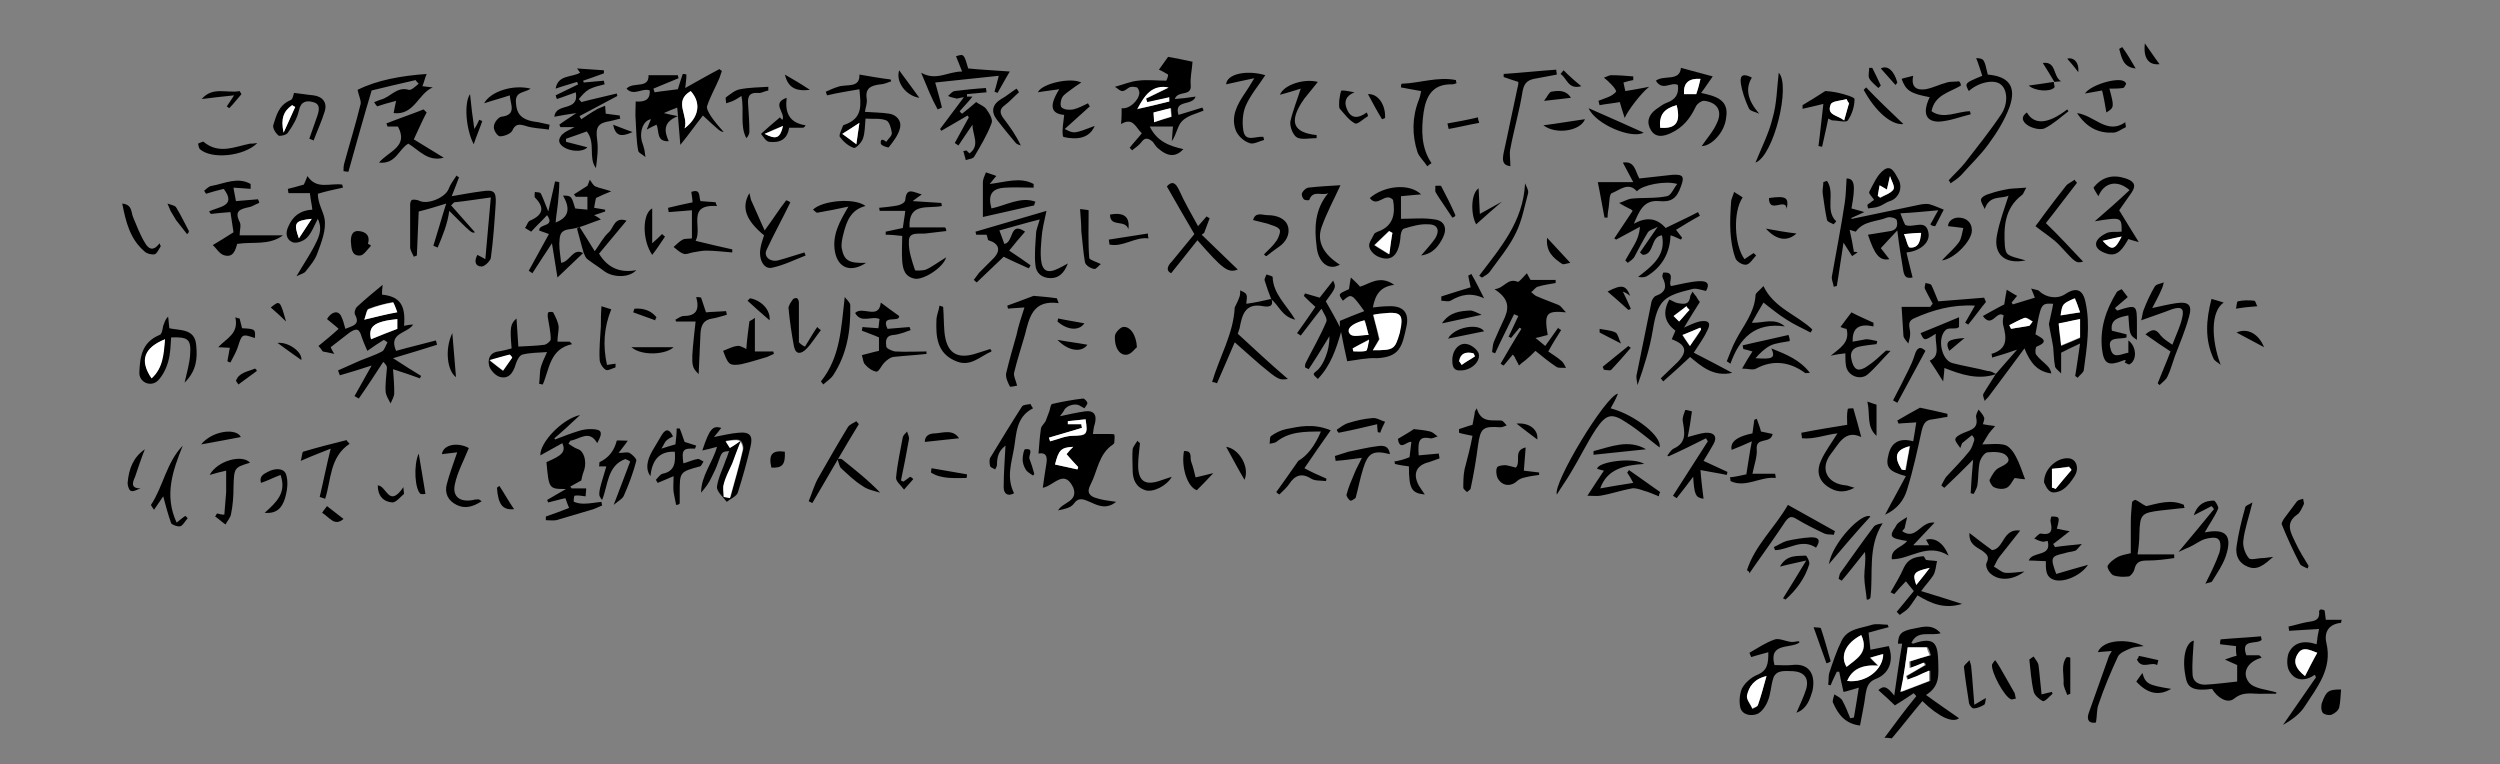
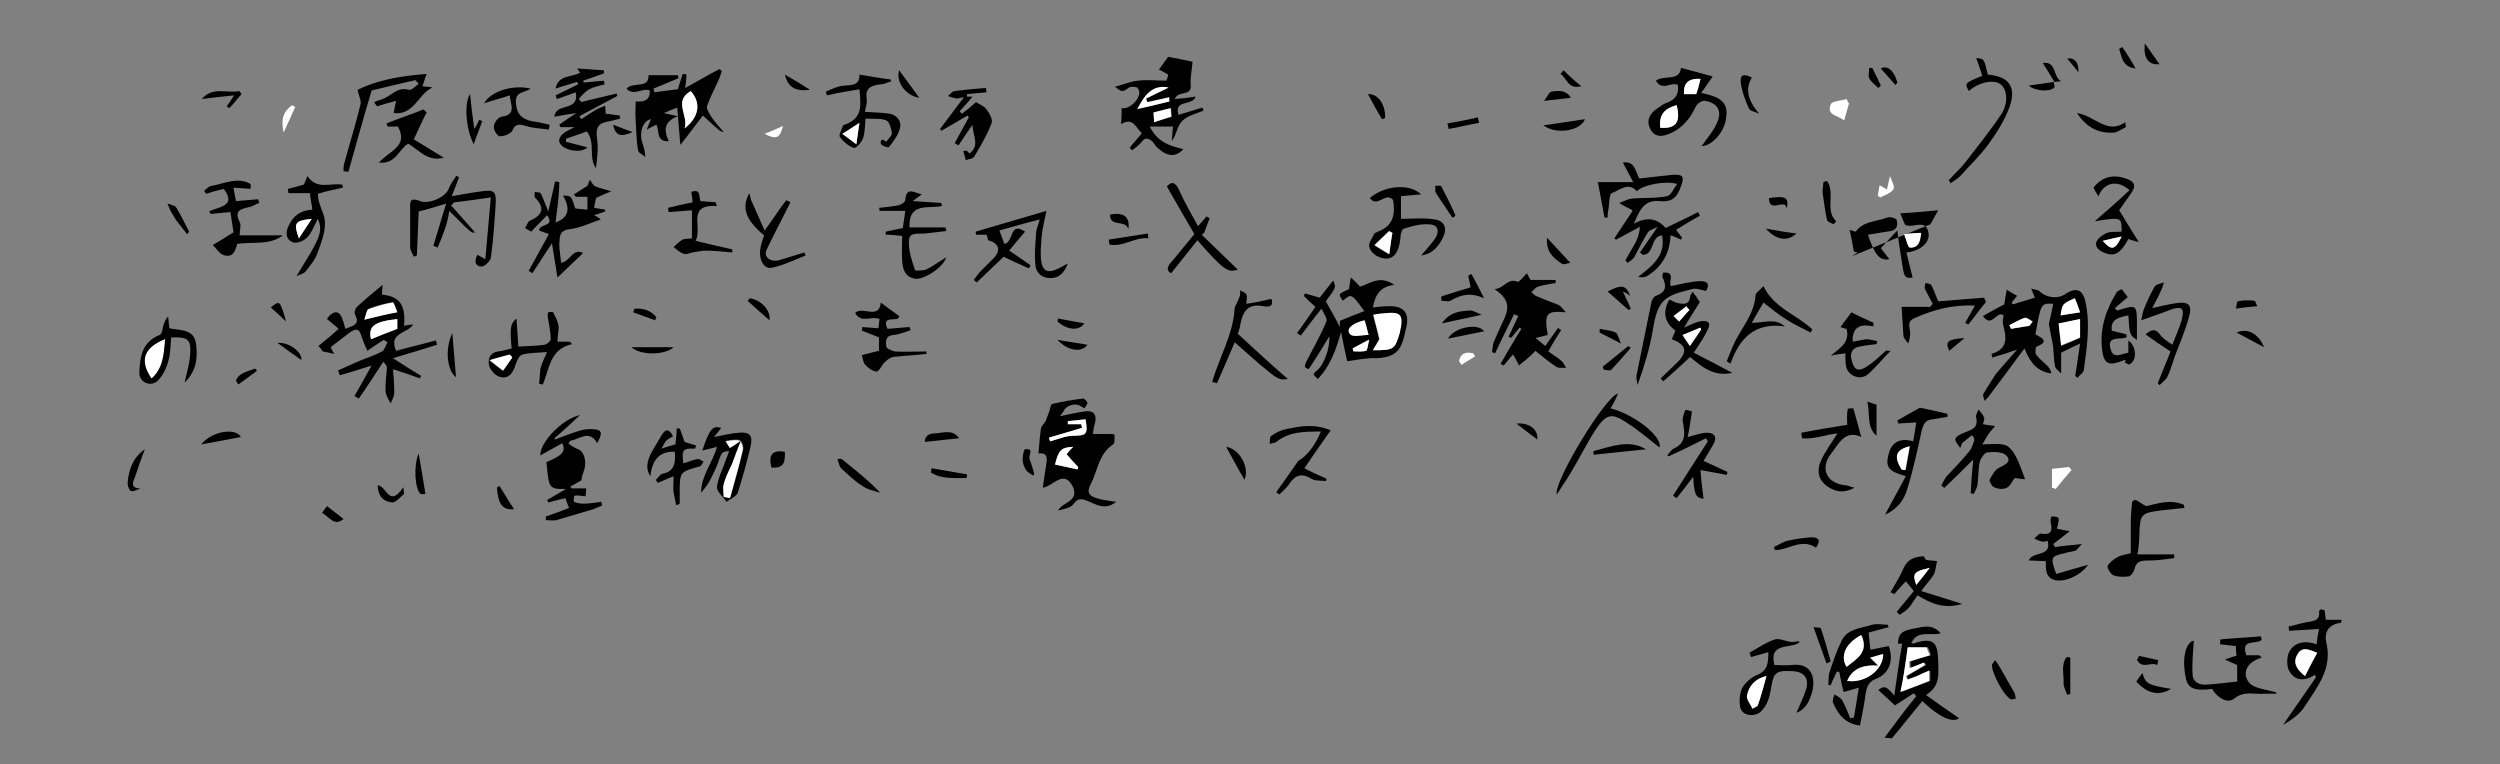
<svg xmlns="http://www.w3.org/2000/svg" version="1.1" id="レイヤー_1" x="0" y="0" viewBox="0 0 409 125" style="enable-background:new 0 0 409 125" xml:space="preserve">
  <rect x="0" y="0" width="409" height="125" fill="#808080" stroke="none" />
  <style>.st0{fill:#fff}</style>
-   <path d="M308.3 120.7c1.7-2.3 3.4-4.6 5.2-6.8-.1-.2-.3-.3-.4-.5-1 .7-2 1.3-3.1 2-.7-.7-1.7-1.6-2.7-2.5.9-.8 1.4-.6 2.6.9.4-2.8.8-5.6 1.3-8.5h-.7c.1-1.6.5-2.1 2.8-2.5 1.4-.3 2.9-.7 4.2.8-1.8.5-3.8-.6-4.8 1.6.1 0 .2.1.3.1 3.7-1.3 4 .2 4.1 3 0 1.9.4 3.9-2 5.4 1.9 1.4 3.7 2.6 5.4 3.8-1 .8-3.2-.1-6-2.8-1.7 2-3.3 4.1-5 6.1-.5-.1-.8-.1-1.2-.1zm3.8-14.8c-.3 2.2-.7 4.6-1 7.3 1.8-.7 3.2-1.2 4.7-1.8v-1.7c-.7.3-1.4.6-2 .9-.5.2-1.1.4-1.6.6-.1-.2-.2-.4-.2-.6 1-.6 2-1.2 3.1-1.8-.1-.1-.1-.3-.2-.4-.7.3-1.4.5-2.3.9 0-.5-.1-1 0-1.1 1.1-.4 2.1-.7 3.3-1-.1-.4-.3-.9-.5-1.3h-3.3zM326.5 61.2c1.1-1.3 2.3-2.6 3.5-4-1.4.5-2.7.9-4.1 1.3 0-.4-.1-.6-.1-.6 2.7-.8 2.5-2.6 1.9-4.8-.1-.5 0-1 .1-1.5-1.2-.9-1.9 2.2-3.4.1 1.1-.6 2.3-1.3 3.5-1.9.1-.6.2-1.4.4-2.4.7.4 1.1.7 1.7 1-.3.4-.6.7-.9 1.1.1.1.1.2.2.3 1.2-.4 2.4-.7 3.6-1.1-.2-.5-.3-.8-.6-1.5.6.2 1.1.2 1.3.4 1.1 1.1 3 1.4 4.3.5 1.8-1.2 2.9-.7 3.3 1.4.8 3.7.2 7.4-.3 11.1-.1.4-.7.8-1 1.2-.1-.1-.3-.2-.4-.3.3-1.7.5-3.4.8-5.3-1.1.5-2.1 1-3.1 1.5v3.4c-.6-.6-1-.9-1-1.2-.2-1-.2-2.1-.3-3.1-.2-1.3-.5-2.5-.7-3.8.2-1 .5-2.1.7-3.3-2-.1-2-.1-2.9 5 .8.5 2.5 1.1.2 2-.2.1-.3 1-.1 1.3.5.7 1.2 1.2 1.8 1.8.3.3.6.7.7 1.3-2.2-.3-3.4-1.6-4.4-4.1-2.1 2.8-3.9 5.3-5.8 7.8-.2.3-.5.5-.7.8-.1-.4-.4-.9-.2-1.2.7-1.2 1.4-2.2 2-3.2zm13.8-9c-1.2.3-2.3.5-3.5.8.1 1.2.2 2.3.4 3.6 1.2-.5 2.2-.9 3.1-1.3v-3.1zm0-1.1c-.3-.9-.6-1.6-.8-2.3-2.1.9-2.1.9-2.3 2.8.9-.1 1.8-.3 3.1-.5zm-8.3 2.2c.2-.2.4-.5.6-.7-.4-.2-.9-.7-1.3-.6-.9.3-1.7.8-2.5 1.2l.3.6c.9-.2 1.9-.3 2.9-.5zM170.6 79.8c.2-1.5.4-2.8.6-4 .2-1.3-.2-1.8-1.3-1.6.1-1.4.2-2.7.4-4.1.1-.5.6-.8.8-1.3.2-.5.4-1.1.6-1.6.1-.4.2-1 .4-1.1 1.7-.4 3.4-.7 5.1-.9.2 0 .6.4.7.7 0 .3-.3.6-.5.9-.2-.1-.5-.3-.7-.4-.7-.5-2.2-.1-2.6.7-.2.4-.5.7-.7 1 1.4-.3 2.7-.6 4.1-.8 1.5-.2 2 .6 1.6 2.1-.2.5-.2 1-.3 1.6h2.4c.4 0 1.1 0 1.1.1.1.4 0 .9 0 1.3 0 .1-.1.2-.2.3-2.4 1.6-2.5 4.3-3.7 6.6-.7 1.3-.1 1.9 1 2.2.9.3 1.8.4 3.2.6-1.6 1.3-3 .6-4.1.1-1.2-.5-2-1-2.9.3-.5.6-1.5.8-2.5 1 .8-1.4 3.3-1.4 2.5-3.7-1.5-3.2-3.2-.3-5 0zm2-3.8c1.3.3 2.5.5 3.6.8 0-.1.1-.3.1-.4-.6-.7-1.2-1.4-1.9-2.1.4-.5.7-.8 1.1-1.2-1.9.1-2.3.5-2.9 2.9zm-1-4.4c.1.2.1.4.2.6 1.2-.3 2.4-.9 3.7-.9 2.3 0 2.5-.1 2.1-2.7-1 .1-1.9.2-2.9.3v.5h2.2c0 .2.1.4.1.6-1.8.6-3.6 1.1-5.4 1.6zM220.4 59.1c-.4-1.7-.7-3.3-1-4.8-.8 2.8-1.7 5.5-3.8 7.7-1-.9-.8-.8 0-1.5.6-.6 1-1.4 1.3-2.2.4-1 .6-2.1.6-3.3-1.1 1.8-2.2 3.6-3.4 5.4l-.6-.3c0-.2 0-.5.1-.7 1.1-2.2 2.4-4.4 3.4-6.8.2-.5-.5-1.4-.8-2.1-1.3 1.6-2.3 3-3.4 4.4-.2-.1-.4-.3-.6-.4 1-1.4 2-2.8 3-4.3-.7-.6-1.3-1.2-1.9-1.8.1-.1.1-.2.2-.4.8.2 1.6.5 2.4.7.7-.9 1.4-1.8 2.2-2.8.5 1.1.5 1.1-1.2 3.4.8 1.4 1.6 2.8 2.3 4.2v-1c1.4-.6 2.7-1.1 4-1.6-2.1-2.9-2.1-2.9-3.5-1.7-.8-1.1-.8-1.1 1-1.9.1-.8.2-1.3.3-1.9.4.4.9.8 1.5 1.5 1.5-.4 3.2-2 5.6-.3-2.3.3-3.1 1.6-3.5 3.7.9-.1 1.7-.2 2.6-.2 2.3-.1 3.4 1 2.9 3.3-.7 3.3-1.1 5-4.8 5.2-1.6-.1-3.3.3-4.9.5zm4.2-1.8c3.5 0 3.6-.1 4.3-2.8.8-3.1.3-3.6-2.9-3.2-.4.1-.9.1-1.4.2.4 1.4.7 2.6 1 4-.2.4-.6 1-1 1.8zm-.7-2.5c-.3-1.1-.4-1.7-.6-2.4-2.1.6-3.1 1.6-2.3 2.3.4.5 1.7.1 2.9.1zm-2.6 2.2c0 .1.1.3.1.4.7 0 1.4.1 2.1-.1.2-.1.2-.8.5-1.8-1.3.7-2 1.1-2.7 1.5zM255.4 54c-.7 1.1-1.4 2.2-2.1 3.5.7.5 1.4.9 2.1 1.5.4.3.6.8.8 1.2-.5-.1-1.2.1-1.6-.2-1.2-.8-2.3-1.7-3.4-2.6-.6.6-1.1 1.1-1.6 1.5-.4.3-.8.6-1.1.9-.2-.5-.5-.9-.7-1.4-.1-.1-.2-.3-.3-.4l-1.5 1.8c-.2-.1-.4-.2-.5-.3 1.1-1.9 2.2-3.8 3.4-5.7-.1-.1-.2-.1-.3-.2-.5.6-.9 1.1-1.4 1.7-.1-.1-.3-.2-.4-.2.5-1.1 1.1-2.3 1.6-3.4-.2-.1-.5-.2-.7-.3-1 2.1-2.1 4.2-3.1 6.4-.2-.1-.3-.1-.5-.2.1-.6.1-1.2.3-1.7.6-1.4 1.2-2.7 1.8-4 .8-1.9.4-3.2-1.7-4.6 1.6-.1 2.1-1.9 3.8-1.2.2.1.9-.8 1.5-1.4.1.2.3.6.6 1.1h4.1v.5c-1 .2-2 .3-2.9.6-.4.1-.7.6-1.1.9.3.2.6.6 1 .7 1.1.5 2.3.9 3.5 1.4.4.2.6.6 1.2 1.2-3.2-.3-3.6.1-3 3.7-.5.1-1 .3-2 .5.8.6 1.2 1 1.6 1.3.8-1.1 1.5-2.1 2.2-3.1-.2.2.1.3.4.5zM68.7 61.9c-1.4-.5-2.8-1-4.4-1.5.1 1.3.2 2.6.2 3.9 0 .6-.4 1.2-.6 1.7-.3-.6-.7-1.2-.8-1.8-.1-1.3.1-2.7.2-4 0-.3-.1-.5-.6-1-1.3 2-2.6 4-4 6-.2-.1-.5-.3-.7-.4.9-1.6 1.8-3.2 2.8-5-1.8.6-3.5 1.1-5.2 1.6-.1-.3-.2-.5-.3-.8 1.2-.5 2.4-1.1 3.6-1.6 1.2-.5 2.5-.9 3.6-1.5.4-.2.6-1 .9-1.5-.2-.1-.4-.3-.6-.4-.8.5-1.6 1-2.7 1.8-.2-.5-.6-1.3-.9-2.2-.4-1.4-.8-1.6-2-.8-1 .8-2.1 1.6-3.1 2.4.1.2.2.5.6 1.1-.8-.2-1.4-.3-1.9-.4-.2-.3-.4-.6-.7-.9 1.1-.9 2.1-1.7 3.3-2.8-.4-.4-1.2-1-1.9-1.6.7-1.2 1.8-1.5 2.3-.5.3.6.5 1.3.7 2.1 1.1-.5 2.5-.6 1.6-2.3-.2-.3 0-1 .3-1.3 1.3-1.2 2.6-2.3 4.2-3.6-.1.7-.1 1.2-.1 1.6 2.9.3 3.9 1.7 3.6 5.1.5-.1 1-.2 1.5-.2-1 1.5-4.1 1.3-2.8 4.3 2.1-.6 4.3-1.1 6.5-1.7.1.2.1.4.2.7-2.2.7-4.5 1.4-7.2 2.2 1.7 1.1 3.1 2 4.6 2.9-.1.1-.1.2-.2.4zm-9.1-9.6c2.1-.5 3.7-.9 5.4-1.3-.3-.6-.6-1.6-.7-1.6-1.4.3-2.7.6-4 1.1-.4.2-.4 1-.7 1.8zm5.4-.1c-3.8.4-4.8 1.2-4.3 3.3 1.5-.6 2.9-1.1 4.3-1.7v-1.6zM115 18.9c-1.2 1.5-2.3 3.1-3.7 4.8-.2-2.1-.3-4-.5-6.1-.8.3-1.3.5-2.2.9.8.2 1.3.3 2.3.5-2.5 1-2.2 2.5-1.5 4.1-2.1.1-1.5-1.7-2-2.7-.4.2-.9.4-1.6.8.3-.8.5-1.2.7-1.7-1.3.2-2 2.2-1.4 3.9.1.3.2.6.3 1 .1.4.1.8.2 1.3-.4-.4-1.2-.7-1.2-1.1-.3-1.6-.3-3.3-.4-4.9-.1-1 0-2 0-3.1 1.4.1 2.4-.2 2.3-1.8-1.2-.5-2.6 1-3.8-.3 1.1-1.2 3.7.1 3.6-2.2h4.8c0 .2.1.3.1.5-1.4.6-2.7 1.1-4.1 1.7.1.2.1.4.2.6 1.2-.2 2.4-.3 3.8-.5.2-.7.5-1.6.8-2.5.2 0 .4 0 .6.1 0 .7-.1 1.4-.2 2.2 1.8-1 3.7-2.1 5.6-3.1.1.1.2.2.4.3-.2.5-.3 1-.5 1.4-.6 1.4-1.4 2.8-1.9 4.3-.2.4.3 1.2.6 1.7.6.9 1.4 1.8 2.1 2.6-.6-.1-.6-.1-3.4-2.7zm-2-4c-2.9 1.7-.3 4-1 6.1 2.3-1.7 2.8-4.1 1-6.1zM191.1 12.2c-.5-.3-1-.6-1.5-.8l1.5-2.1c1.2.2 2.6.5 4 .8-.1 1.4-.4 2.6-.3 3.8.2 2-2.1.8-2.6 2.3 1.2-.1 2.2-.2 3.4-.4-.5 1.6-3.6.4-2.8 3l3.9-1.2c.1.2.2.4.2.5-1.2.5-2.6.8-3.5 1.7-.8.8-.9 2.2-1.7 3.3.1-.8.1-1.6.2-2.4h-3.8c1.2 2.5 3.3 3.2 5.5 3.7-1.2 1.3-2.5 1.3-4.1-.1-.4-.3-.6-.7-.9-1.1-.7-.6-1.3-.8-1.9.1-.4.5-1 .9-1.5 1.3-.1-.1-.2-.3-.4-.4.6-.8 1.3-1.5 2-2.4-1-.9-1.4-2.7-3.4-1.5.1-1 .1-1.8.1-2.6 1.2.2 2.8-1.2 2.9-2.5 0-.3-.2-.8-.4-.9-.4-.1-1-.2-1.4.1-1 .7-1 .7-2.2-.2 1.5-.4 2.6-.9 3.8-1 1.5-.2 3 0 4.6 0 .2-.4.3-.7.3-1zm.2 4.4c0-.2-.1-.4-.1-.6-1.2.3-2.4.5-3.6.8-.1-.2-.1-.4-.2-.6 1.2-.6 2.5-1.2 3.7-1.8-2.7-.5-3.8 1.2-5.1 3.5 2.1-.5 3.7-.9 5.3-1.3zm-2.5 3.4c1.1-.3 1.9-.6 2.9-.9 0-.5-.1-.9-.1-1.4-1 .3-1.9.5-2.8.7V20zM274.2 37.6c.4.5.7.9 1 1.3-.1.1-.1.2-.2.3-.5-.2-1-.5-1.7-.7-.1 2.9-1.4 5.2-3.9 6.7-.4.2-.9.2-1.4.1 2.3-1.8 4.6-3.5 3.9-6.8-1.9.2-1.2 3.1-3.1 3.2-.2-.1-.4-.3-.5-.4.9-1.3 1.8-2.6 2.9-4.2-.7.4-1.3.5-1.6.9-.8 1.3-1.5 2.7-2.2 4-.2.4-.7.7-1.1 1l-.4-.4c.5-.9 1-1.7 1.5-2.6.5-.9.8-1.7.9-2.9l-3.9 2.1c-.1-.1-.2-.1-.3-.2l3-4.5c-.2-.2-.3-.3-.4-.3-.6-.3-1.2-.6-1.8-1 .7-.2 1.3-.6 2-.7 1.9-.2 3.9 0 5.8-.4.7-.1 1.1-1.3 1.7-2-2-.6-5.8.2-6.6 1.2-1.4-1.6-2.8-.2-4.1.3-.4.1-.4 1.4-.5 2.2-.1.6-.2 1.2-.2 1.8h-.5c-.4-2-.7-3.9-1.1-5.8h5.8c-.7-1.3-1.1-2.1-1.7-3.2 2-.3 2 1.4 2.7 2.6 1.7-.2 3.6-.4 5.4-.6 1.8-.1 2 .3 1.4 1.9-.7 2-1.6 2.6-3.6 2.4-2.5-.2-3.2 1.6-4.1 3.7 2-1.1 3.7-1 5.2.7 1.8-.9 3.6-1.7 5.3-2.6l.3.6c-1.3.7-2.6 1.5-3.9 2.3zM315.8 36.7c.4-.6.7-1.3 1.3-2.3-2.2.2-4.2.4-6.2.5.3.7.5 1.4.8 1.9 1.3.6 3.4-1.1 3.8 1.3.3 1.6-1.4 3-3.6 3.2.3 1.4.7 2.8 1 4.1-1.1.2-1.4-.1-1.6-1.6-.3-1.8-.6-3.6-.9-6.1-1.1 1.2-1.9 2-2.7 2.9.5.6.9 1.2 1.4 1.8-1.6.3-2.4-.7-3.5-4 1.2-.2 2.5-.4 3.7-.6 1.1-.2 1.2-1 1-1.8-.1-.3-1.1-.6-1.6-.4-1.7.7-3.8.5-5.1 2.3 0 0-.4-.1-1-.3.3 1.3.5 2.4.7 3.6.2 0 .4 0 .6.1l-.9.6c-.4-.6-.8-1.3-1.4-2.2-.4 2.4-.7 4.8-1.1 7.1-.2 0-.3.1-.5.1-.1-.6-.4-1.2-.3-1.7.7-4 1.5-8 2.1-12 .2-1.3.2-2.6.3-4 1.3 0 1.5 1.1.8 4.9.6.2 1.2.3 2.1.6-.9.4-1.5.7-2.2 1 .1 0 .1.1.2.1 3.7-.8 7.3-1.5 11-2.3.5-.1 1.1-.2 1.6-.1.8.2 1.6.6 2.4.9-.5.9-.9 1.8-1.4 2.7-.4 0-.6-.1-.8-.3zm-4.3 1.6c.4.9.6 2.2.9 2.2 1.5.1 1.7-1.1 1.8-2.4-.8 0-1.5.1-2.7.2zM95.1 78.6c-.6.3-1.2.7-1.8 1 .1.1.1.2.2.3h2.4c0 .5-.1.9-.1 1.3-.8-.1-1.3-.2-1.8-.1-.1 0-.2 1-.1 1 .5.2 1 .3 1.6.3 1 0 1.9-.2 2.9-.3 0 .2.1.4.1.6-.5.2-.9.4-1.4.6-2 .6-4.1 1.2-6.1 1.8-.5.1-1.1 0-1.7 0v-.6c1.2-.4 2.5-.9 3.8-1.4-.2-.5-.4-1-.6-1.6-1 .2-1.9.5-2.8.7-.1-.1-.1-.3-.2-.4 1-.6 1.9-1.1 3.1-1.8-2.8 0-2.8 0-3.2-4.4 2.6-1.1 3.2-1.7 2.6-3.1-1.2.7-2.4 1.3-3.6 2-.1-2.1 3.6-6 6.5-6.6-1.6 1.5-2.9 2.7-4.2 3.8 0 .1.1.1.1.2 1.3-.5 2.6-1 3.9-1.4.6-.2 1.3-.3 1.9-.3 1.9 0 2.1.5 1.1 2.3-1.3-2.3-2.9-.6-4.4-.4-.1.2-.2.3-.3.5.5.3 1 .7 1.6.9.9.3 1.4 1.9 1 3.3-.2.5-.4 1.2-.5 1.8zM95.4 41.4c-1.3 1.2-2.6 2.5-4.2 4-.3-1.9-.6-3.7-.9-5.6-1.1 1.7-2.2 3.3-3.2 4.9-.2-.1-.4-.3-.6-.4l3.3-6c-.7-.3-1.2-.4-1.6-.6 0-1.2 2.7-.5 1.3-2.5-.8.9-1.6 1.6-2.6 2.7l-1-.6c.3-.4.4-1 .8-1.2 2.1-.9 2.5-2.1.8-3.8-.1-.2 0-.6 0-.9.4.1.9 0 1 .3.4.8.7 1.7 1.2 2.9.4-1.9.8-3.4 1.1-4.9.2 0 .4 0 .7.1 0 1.1-.1 2.1-.2 3.2s-.3 2.2-.4 3.4c2.1-.8 2.5-2.2 1.2-4.4 1.4 0 1.4.1 2 2.1.6.1 1.2.1 2 .2v-2.1h-1.9c-.1-.1-.2-.3-.3-.4.6-.4 1.3-.8 2.2-1.4l.4-1c.3.4.5.9.9 1.1.7.3 1.4.4 2.6.8-1 .4-1.7.7-2.5 1.1-.1.4-.2 1-.3 1.6l1.8.3v.3c-.6.2-1.1.4-1.8.6.4.2.7.4 1.1.7-1.8.6-3.4 1.4-5.1 1.6-1.8.2-1.6 1.3-1.7 2.4 0 1 .2 2.1.3 3.1 1.5-.2 1.9-2.5 3.6-1.6zM94.2 15.1c-1.2.4-2.1.8-3.1 1.1-.1-.2-.1-.4-.2-.6 1.2-.6 2.5-1.2 3.7-1.8-.1-.1-.1-.3-.2-.4-1.2.4-2.4.7-3.5 1.1.4-2.3 2.6-1.8 4-2.6-.2-.3-.4-.6-.5-.7 1.5.1 3 .2 4.4.3v.5c-1.1.4-2.2.8-3.4 1.2 0 .1.1.2.1.3l3.3-.3c0 .2.1.4.1.6-.8.2-1.7.4-2.5.8-.7.4-1.2 1-1.7 1.6.1.2.3.3.4.5 1.9-.5 3.8-.9 5.8-1.4 0 .1.1.3.1.4-2.1 1.1-4.1 2.2-6.2 3.3.1.2.2.3.3.5.9-.6 1.8-1.2 2.7-1.7.4-.2.8-.3 1.2-.5 0 .4.1.9.1 1.3.7.1 1.5.2 2.3.3 0 .2 0 .4.1.5-.5.1-1.1.3-1.6.4-2.1.3-2.5 1-2.2 3.1.2 1.5 0 3-.2 4.6-1.3-1.7 0-4.1-1.5-6-1.1.4-2.2.8-3.4 1.2v.5c1.2.3 2.3.6 3.5.9-1 1.1-4.2.5-4.6-.9-.1-.4.2-1 .6-1.3.4-.4 1-.6 1.9-1.1h-2.3c-.1-.1-.1-.3-.2-.4.8-.6 1.6-1.1 2.8-1.9-1.5.2-2.5.4-3.6.6.2-2.4 4.1-.7 3.5-4z" />
+   <path d="M308.3 120.7c1.7-2.3 3.4-4.6 5.2-6.8-.1-.2-.3-.3-.4-.5-1 .7-2 1.3-3.1 2-.7-.7-1.7-1.6-2.7-2.5.9-.8 1.4-.6 2.6.9.4-2.8.8-5.6 1.3-8.5h-.7c.1-1.6.5-2.1 2.8-2.5 1.4-.3 2.9-.7 4.2.8-1.8.5-3.8-.6-4.8 1.6.1 0 .2.1.3.1 3.7-1.3 4 .2 4.1 3 0 1.9.4 3.9-2 5.4 1.9 1.4 3.7 2.6 5.4 3.8-1 .8-3.2-.1-6-2.8-1.7 2-3.3 4.1-5 6.1-.5-.1-.8-.1-1.2-.1zm3.8-14.8c-.3 2.2-.7 4.6-1 7.3 1.8-.7 3.2-1.2 4.7-1.8v-1.7c-.7.3-1.4.6-2 .9-.5.2-1.1.4-1.6.6-.1-.2-.2-.4-.2-.6 1-.6 2-1.2 3.1-1.8-.1-.1-.1-.3-.2-.4-.7.3-1.4.5-2.3.9 0-.5-.1-1 0-1.1 1.1-.4 2.1-.7 3.3-1-.1-.4-.3-.9-.5-1.3h-3.3zM326.5 61.2c1.1-1.3 2.3-2.6 3.5-4-1.4.5-2.7.9-4.1 1.3 0-.4-.1-.6-.1-.6 2.7-.8 2.5-2.6 1.9-4.8-.1-.5 0-1 .1-1.5-1.2-.9-1.9 2.2-3.4.1 1.1-.6 2.3-1.3 3.5-1.9.1-.6.2-1.4.4-2.4.7.4 1.1.7 1.7 1-.3.4-.6.7-.9 1.1.1.1.1.2.2.3 1.2-.4 2.4-.7 3.6-1.1-.2-.5-.3-.8-.6-1.5.6.2 1.1.2 1.3.4 1.1 1.1 3 1.4 4.3.5 1.8-1.2 2.9-.7 3.3 1.4.8 3.7.2 7.4-.3 11.1-.1.4-.7.8-1 1.2-.1-.1-.3-.2-.4-.3.3-1.7.5-3.4.8-5.3-1.1.5-2.1 1-3.1 1.5v3.4c-.6-.6-1-.9-1-1.2-.2-1-.2-2.1-.3-3.1-.2-1.3-.5-2.5-.7-3.8.2-1 .5-2.1.7-3.3-2-.1-2-.1-2.9 5 .8.5 2.5 1.1.2 2-.2.1-.3 1-.1 1.3.5.7 1.2 1.2 1.8 1.8.3.3.6.7.7 1.3-2.2-.3-3.4-1.6-4.4-4.1-2.1 2.8-3.9 5.3-5.8 7.8-.2.3-.5.5-.7.8-.1-.4-.4-.9-.2-1.2.7-1.2 1.4-2.2 2-3.2zm13.8-9c-1.2.3-2.3.5-3.5.8.1 1.2.2 2.3.4 3.6 1.2-.5 2.2-.9 3.1-1.3v-3.1zm0-1.1c-.3-.9-.6-1.6-.8-2.3-2.1.9-2.1.9-2.3 2.8.9-.1 1.8-.3 3.1-.5zm-8.3 2.2c.2-.2.4-.5.6-.7-.4-.2-.9-.7-1.3-.6-.9.3-1.7.8-2.5 1.2l.3.6c.9-.2 1.9-.3 2.9-.5zM170.6 79.8c.2-1.5.4-2.8.6-4 .2-1.3-.2-1.8-1.3-1.6.1-1.4.2-2.7.4-4.1.1-.5.6-.8.8-1.3.2-.5.4-1.1.6-1.6.1-.4.2-1 .4-1.1 1.7-.4 3.4-.7 5.1-.9.2 0 .6.4.7.7 0 .3-.3.6-.5.9-.2-.1-.5-.3-.7-.4-.7-.5-2.2-.1-2.6.7-.2.4-.5.7-.7 1 1.4-.3 2.7-.6 4.1-.8 1.5-.2 2 .6 1.6 2.1-.2.5-.2 1-.3 1.6h2.4c.4 0 1.1 0 1.1.1.1.4 0 .9 0 1.3 0 .1-.1.2-.2.3-2.4 1.6-2.5 4.3-3.7 6.6-.7 1.3-.1 1.9 1 2.2.9.3 1.8.4 3.2.6-1.6 1.3-3 .6-4.1.1-1.2-.5-2-1-2.9.3-.5.6-1.5.8-2.5 1 .8-1.4 3.3-1.4 2.5-3.7-1.5-3.2-3.2-.3-5 0zm2-3.8c1.3.3 2.5.5 3.6.8 0-.1.1-.3.1-.4-.6-.7-1.2-1.4-1.9-2.1.4-.5.7-.8 1.1-1.2-1.9.1-2.3.5-2.9 2.9zm-1-4.4c.1.2.1.4.2.6 1.2-.3 2.4-.9 3.7-.9 2.3 0 2.5-.1 2.1-2.7-1 .1-1.9.2-2.9.3v.5h2.2c0 .2.1.4.1.6-1.8.6-3.6 1.1-5.4 1.6zM220.4 59.1c-.4-1.7-.7-3.3-1-4.8-.8 2.8-1.7 5.5-3.8 7.7-1-.9-.8-.8 0-1.5.6-.6 1-1.4 1.3-2.2.4-1 .6-2.1.6-3.3-1.1 1.8-2.2 3.6-3.4 5.4l-.6-.3c0-.2 0-.5.1-.7 1.1-2.2 2.4-4.4 3.4-6.8.2-.5-.5-1.4-.8-2.1-1.3 1.6-2.3 3-3.4 4.4-.2-.1-.4-.3-.6-.4 1-1.4 2-2.8 3-4.3-.7-.6-1.3-1.2-1.9-1.8.1-.1.1-.2.2-.4.8.2 1.6.5 2.4.7.7-.9 1.4-1.8 2.2-2.8.5 1.1.5 1.1-1.2 3.4.8 1.4 1.6 2.8 2.3 4.2v-1c1.4-.6 2.7-1.1 4-1.6-2.1-2.9-2.1-2.9-3.5-1.7-.8-1.1-.8-1.1 1-1.9.1-.8.2-1.3.3-1.9.4.4.9.8 1.5 1.5 1.5-.4 3.2-2 5.6-.3-2.3.3-3.1 1.6-3.5 3.7.9-.1 1.7-.2 2.6-.2 2.3-.1 3.4 1 2.9 3.3-.7 3.3-1.1 5-4.8 5.2-1.6-.1-3.3.3-4.9.5zm4.2-1.8c3.5 0 3.6-.1 4.3-2.8.8-3.1.3-3.6-2.9-3.2-.4.1-.9.1-1.4.2.4 1.4.7 2.6 1 4-.2.4-.6 1-1 1.8zm-.7-2.5c-.3-1.1-.4-1.7-.6-2.4-2.1.6-3.1 1.6-2.3 2.3.4.5 1.7.1 2.9.1zm-2.6 2.2c0 .1.1.3.1.4.7 0 1.4.1 2.1-.1.2-.1.2-.8.5-1.8-1.3.7-2 1.1-2.7 1.5zM255.4 54c-.7 1.1-1.4 2.2-2.1 3.5.7.5 1.4.9 2.1 1.5.4.3.6.8.8 1.2-.5-.1-1.2.1-1.6-.2-1.2-.8-2.3-1.7-3.4-2.6-.6.6-1.1 1.1-1.6 1.5-.4.3-.8.6-1.1.9-.2-.5-.5-.9-.7-1.4-.1-.1-.2-.3-.3-.4l-1.5 1.8c-.2-.1-.4-.2-.5-.3 1.1-1.9 2.2-3.8 3.4-5.7-.1-.1-.2-.1-.3-.2-.5.6-.9 1.1-1.4 1.7-.1-.1-.3-.2-.4-.2.5-1.1 1.1-2.3 1.6-3.4-.2-.1-.5-.2-.7-.3-1 2.1-2.1 4.2-3.1 6.4-.2-.1-.3-.1-.5-.2.1-.6.1-1.2.3-1.7.6-1.4 1.2-2.7 1.8-4 .8-1.9.4-3.2-1.7-4.6 1.6-.1 2.1-1.9 3.8-1.2.2.1.9-.8 1.5-1.4.1.2.3.6.6 1.1h4.1v.5c-1 .2-2 .3-2.9.6-.4.1-.7.6-1.1.9.3.2.6.6 1 .7 1.1.5 2.3.9 3.5 1.4.4.2.6.6 1.2 1.2-3.2-.3-3.6.1-3 3.7-.5.1-1 .3-2 .5.8.6 1.2 1 1.6 1.3.8-1.1 1.5-2.1 2.2-3.1-.2.2.1.3.4.5zM68.7 61.9c-1.4-.5-2.8-1-4.4-1.5.1 1.3.2 2.6.2 3.9 0 .6-.4 1.2-.6 1.7-.3-.6-.7-1.2-.8-1.8-.1-1.3.1-2.7.2-4 0-.3-.1-.5-.6-1-1.3 2-2.6 4-4 6-.2-.1-.5-.3-.7-.4.9-1.6 1.8-3.2 2.8-5-1.8.6-3.5 1.1-5.2 1.6-.1-.3-.2-.5-.3-.8 1.2-.5 2.4-1.1 3.6-1.6 1.2-.5 2.5-.9 3.6-1.5.4-.2.6-1 .9-1.5-.2-.1-.4-.3-.6-.4-.8.5-1.6 1-2.7 1.8-.2-.5-.6-1.3-.9-2.2-.4-1.4-.8-1.6-2-.8-1 .8-2.1 1.6-3.1 2.4.1.2.2.5.6 1.1-.8-.2-1.4-.3-1.9-.4-.2-.3-.4-.6-.7-.9 1.1-.9 2.1-1.7 3.3-2.8-.4-.4-1.2-1-1.9-1.6.7-1.2 1.8-1.5 2.3-.5.3.6.5 1.3.7 2.1 1.1-.5 2.5-.6 1.6-2.3-.2-.3 0-1 .3-1.3 1.3-1.2 2.6-2.3 4.2-3.6-.1.7-.1 1.2-.1 1.6 2.9.3 3.9 1.7 3.6 5.1.5-.1 1-.2 1.5-.2-1 1.5-4.1 1.3-2.8 4.3 2.1-.6 4.3-1.1 6.5-1.7.1.2.1.4.2.7-2.2.7-4.5 1.4-7.2 2.2 1.7 1.1 3.1 2 4.6 2.9-.1.1-.1.2-.2.4zm-9.1-9.6c2.1-.5 3.7-.9 5.4-1.3-.3-.6-.6-1.6-.7-1.6-1.4.3-2.7.6-4 1.1-.4.2-.4 1-.7 1.8zm5.4-.1c-3.8.4-4.8 1.2-4.3 3.3 1.5-.6 2.9-1.1 4.3-1.7v-1.6zM115 18.9c-1.2 1.5-2.3 3.1-3.7 4.8-.2-2.1-.3-4-.5-6.1-.8.3-1.3.5-2.2.9.8.2 1.3.3 2.3.5-2.5 1-2.2 2.5-1.5 4.1-2.1.1-1.5-1.7-2-2.7-.4.2-.9.4-1.6.8.3-.8.5-1.2.7-1.7-1.3.2-2 2.2-1.4 3.9.1.3.2.6.3 1 .1.4.1.8.2 1.3-.4-.4-1.2-.7-1.2-1.1-.3-1.6-.3-3.3-.4-4.9-.1-1 0-2 0-3.1 1.4.1 2.4-.2 2.3-1.8-1.2-.5-2.6 1-3.8-.3 1.1-1.2 3.7.1 3.6-2.2h4.8c0 .2.1.3.1.5-1.4.6-2.7 1.1-4.1 1.7.1.2.1.4.2.6 1.2-.2 2.4-.3 3.8-.5.2-.7.5-1.6.8-2.5.2 0 .4 0 .6.1 0 .7-.1 1.4-.2 2.2 1.8-1 3.7-2.1 5.6-3.1.1.1.2.2.4.3-.2.5-.3 1-.5 1.4-.6 1.4-1.4 2.8-1.9 4.3-.2.4.3 1.2.6 1.7.6.9 1.4 1.8 2.1 2.6-.6-.1-.6-.1-3.4-2.7zm-2-4c-2.9 1.7-.3 4-1 6.1 2.3-1.7 2.8-4.1 1-6.1zM191.1 12.2c-.5-.3-1-.6-1.5-.8l1.5-2.1c1.2.2 2.6.5 4 .8-.1 1.4-.4 2.6-.3 3.8.2 2-2.1.8-2.6 2.3 1.2-.1 2.2-.2 3.4-.4-.5 1.6-3.6.4-2.8 3l3.9-1.2c.1.2.2.4.2.5-1.2.5-2.6.8-3.5 1.7-.8.8-.9 2.2-1.7 3.3.1-.8.1-1.6.2-2.4h-3.8c1.2 2.5 3.3 3.2 5.5 3.7-1.2 1.3-2.5 1.3-4.1-.1-.4-.3-.6-.7-.9-1.1-.7-.6-1.3-.8-1.9.1-.4.5-1 .9-1.5 1.3-.1-.1-.2-.3-.4-.4.6-.8 1.3-1.5 2-2.4-1-.9-1.4-2.7-3.4-1.5.1-1 .1-1.8.1-2.6 1.2.2 2.8-1.2 2.9-2.5 0-.3-.2-.8-.4-.9-.4-.1-1-.2-1.4.1-1 .7-1 .7-2.2-.2 1.5-.4 2.6-.9 3.8-1 1.5-.2 3 0 4.6 0 .2-.4.3-.7.3-1zm.2 4.4c0-.2-.1-.4-.1-.6-1.2.3-2.4.5-3.6.8-.1-.2-.1-.4-.2-.6 1.2-.6 2.5-1.2 3.7-1.8-2.7-.5-3.8 1.2-5.1 3.5 2.1-.5 3.7-.9 5.3-1.3zm-2.5 3.4c1.1-.3 1.9-.6 2.9-.9 0-.5-.1-.9-.1-1.4-1 .3-1.9.5-2.8.7V20zM274.2 37.6c.4.5.7.9 1 1.3-.1.1-.1.2-.2.3-.5-.2-1-.5-1.7-.7-.1 2.9-1.4 5.2-3.9 6.7-.4.2-.9.2-1.4.1 2.3-1.8 4.6-3.5 3.9-6.8-1.9.2-1.2 3.1-3.1 3.2-.2-.1-.4-.3-.5-.4.9-1.3 1.8-2.6 2.9-4.2-.7.4-1.3.5-1.6.9-.8 1.3-1.5 2.7-2.2 4-.2.4-.7.7-1.1 1l-.4-.4c.5-.9 1-1.7 1.5-2.6.5-.9.8-1.7.9-2.9l-3.9 2.1c-.1-.1-.2-.1-.3-.2l3-4.5c-.2-.2-.3-.3-.4-.3-.6-.3-1.2-.6-1.8-1 .7-.2 1.3-.6 2-.7 1.9-.2 3.9 0 5.8-.4.7-.1 1.1-1.3 1.7-2-2-.6-5.8.2-6.6 1.2-1.4-1.6-2.8-.2-4.1.3-.4.1-.4 1.4-.5 2.2-.1.6-.2 1.2-.2 1.8h-.5c-.4-2-.7-3.9-1.1-5.8h5.8c-.7-1.3-1.1-2.1-1.7-3.2 2-.3 2 1.4 2.7 2.6 1.7-.2 3.6-.4 5.4-.6 1.8-.1 2 .3 1.4 1.9-.7 2-1.6 2.6-3.6 2.4-2.5-.2-3.2 1.6-4.1 3.7 2-1.1 3.7-1 5.2.7 1.8-.9 3.6-1.7 5.3-2.6l.3.6c-1.3.7-2.6 1.5-3.9 2.3zM315.8 36.7c.4-.6.7-1.3 1.3-2.3-2.2.2-4.2.4-6.2.5.3.7.5 1.4.8 1.9 1.3.6 3.4-1.1 3.8 1.3.3 1.6-1.4 3-3.6 3.2.3 1.4.7 2.8 1 4.1-1.1.2-1.4-.1-1.6-1.6-.3-1.8-.6-3.6-.9-6.1-1.1 1.2-1.9 2-2.7 2.9.5.6.9 1.2 1.4 1.8-1.6.3-2.4-.7-3.5-4 1.2-.2 2.5-.4 3.7-.6 1.1-.2 1.2-1 1-1.8-.1-.3-1.1-.6-1.6-.4-1.7.7-3.8.5-5.1 2.3 0 0-.4-.1-1-.3.3 1.3.5 2.4.7 3.6.2 0 .4 0 .6.1l-.9.6zm-4.3 1.6c.4.9.6 2.2.9 2.2 1.5.1 1.7-1.1 1.8-2.4-.8 0-1.5.1-2.7.2zM95.1 78.6c-.6.3-1.2.7-1.8 1 .1.1.1.2.2.3h2.4c0 .5-.1.9-.1 1.3-.8-.1-1.3-.2-1.8-.1-.1 0-.2 1-.1 1 .5.2 1 .3 1.6.3 1 0 1.9-.2 2.9-.3 0 .2.1.4.1.6-.5.2-.9.4-1.4.6-2 .6-4.1 1.2-6.1 1.8-.5.1-1.1 0-1.7 0v-.6c1.2-.4 2.5-.9 3.8-1.4-.2-.5-.4-1-.6-1.6-1 .2-1.9.5-2.8.7-.1-.1-.1-.3-.2-.4 1-.6 1.9-1.1 3.1-1.8-2.8 0-2.8 0-3.2-4.4 2.6-1.1 3.2-1.7 2.6-3.1-1.2.7-2.4 1.3-3.6 2-.1-2.1 3.6-6 6.5-6.6-1.6 1.5-2.9 2.7-4.2 3.8 0 .1.1.1.1.2 1.3-.5 2.6-1 3.9-1.4.6-.2 1.3-.3 1.9-.3 1.9 0 2.1.5 1.1 2.3-1.3-2.3-2.9-.6-4.4-.4-.1.2-.2.3-.3.5.5.3 1 .7 1.6.9.9.3 1.4 1.9 1 3.3-.2.5-.4 1.2-.5 1.8zM95.4 41.4c-1.3 1.2-2.6 2.5-4.2 4-.3-1.9-.6-3.7-.9-5.6-1.1 1.7-2.2 3.3-3.2 4.9-.2-.1-.4-.3-.6-.4l3.3-6c-.7-.3-1.2-.4-1.6-.6 0-1.2 2.7-.5 1.3-2.5-.8.9-1.6 1.6-2.6 2.7l-1-.6c.3-.4.4-1 .8-1.2 2.1-.9 2.5-2.1.8-3.8-.1-.2 0-.6 0-.9.4.1.9 0 1 .3.4.8.7 1.7 1.2 2.9.4-1.9.8-3.4 1.1-4.9.2 0 .4 0 .7.1 0 1.1-.1 2.1-.2 3.2s-.3 2.2-.4 3.4c2.1-.8 2.5-2.2 1.2-4.4 1.4 0 1.4.1 2 2.1.6.1 1.2.1 2 .2v-2.1h-1.9c-.1-.1-.2-.3-.3-.4.6-.4 1.3-.8 2.2-1.4l.4-1c.3.4.5.9.9 1.1.7.3 1.4.4 2.6.8-1 .4-1.7.7-2.5 1.1-.1.4-.2 1-.3 1.6l1.8.3v.3c-.6.2-1.1.4-1.8.6.4.2.7.4 1.1.7-1.8.6-3.4 1.4-5.1 1.6-1.8.2-1.6 1.3-1.7 2.4 0 1 .2 2.1.3 3.1 1.5-.2 1.9-2.5 3.6-1.6zM94.2 15.1c-1.2.4-2.1.8-3.1 1.1-.1-.2-.1-.4-.2-.6 1.2-.6 2.5-1.2 3.7-1.8-.1-.1-.1-.3-.2-.4-1.2.4-2.4.7-3.5 1.1.4-2.3 2.6-1.8 4-2.6-.2-.3-.4-.6-.5-.7 1.5.1 3 .2 4.4.3v.5c-1.1.4-2.2.8-3.4 1.2 0 .1.1.2.1.3l3.3-.3c0 .2.1.4.1.6-.8.2-1.7.4-2.5.8-.7.4-1.2 1-1.7 1.6.1.2.3.3.4.5 1.9-.5 3.8-.9 5.8-1.4 0 .1.1.3.1.4-2.1 1.1-4.1 2.2-6.2 3.3.1.2.2.3.3.5.9-.6 1.8-1.2 2.7-1.7.4-.2.8-.3 1.2-.5 0 .4.1.9.1 1.3.7.1 1.5.2 2.3.3 0 .2 0 .4.1.5-.5.1-1.1.3-1.6.4-2.1.3-2.5 1-2.2 3.1.2 1.5 0 3-.2 4.6-1.3-1.7 0-4.1-1.5-6-1.1.4-2.2.8-3.4 1.2v.5c1.2.3 2.3.6 3.5.9-1 1.1-4.2.5-4.6-.9-.1-.4.2-1 .6-1.3.4-.4 1-.6 1.9-1.1h-2.3c-.1-.1-.1-.3-.2-.4.8-.6 1.6-1.1 2.8-1.9-1.5.2-2.5.4-3.6.6.2-2.4 4.1-.7 3.5-4z" />
  <path d="M309 102.6c-1.1.3-2.3.6-3.3.9.1 1 .2 1.9.3 2.8l3-.6c.9 2.5 0 4.6-2.2 5.4-1.2.5-1.4 1.4-1.6 2.5-.2 1.7-.6 3.4-.9 5.1-2.5-.3-3.6-1.9-4.4-3.7-.2-.3.1-.9.2-1.4.5.3 1.1.6 1.3 1 .5.9.9 1.9 1.3 2.9.2 0 .4-.1.6-.1.3-1.6.5-3.1.8-4.9-1.1.3-1.9.6-2.5.7-.3-1.2-.5-2.3-.7-3.3h-.4c-.3.7-.7 1.4-1 2.2-.1 0-.3 0-.4-.1.1-.7 0-1.4.2-2 .6-1.8 1.2-3.6 2-5.2 1-2 3.2-2 5-2.6.8-.2 1.7 0 2.5 0 .1.1.1.3.2.4zm-6.8 8.8c2.9.4 5.9-1.8 5.8-4.4l-2.1.6 1.3 1.3c-2.5-.2-4.2.5-5 2.5zm2.3-7.5c-2.6 1.3-3.5 3.4-2.4 5.2 1.6-1.3 3.8-2.3 2.4-5.2zM322.6 71.2c-.5.4-1.1.9-1.6 1.3-.1.3-.2.5-.3.8-.3-.5-.9-1.1-.8-1.5.1-.4.9-.8 1.4-1 1.2-.5 2.4-.7 2-2.5-.1-.4.2-.9.4-1.3.3.4.7.8.9 1.3.1.3-.1.7-.2 1.1.6.1 1.1.2 2 .3-.5.6-.9 1-1.2 1.5l-.9 1.5c1.3 0 2.6-.2 3.7.1.7.2 1.4 1.1 1.8 1.9.6 1.1 1 2.4 1.5 3.7-.4 0-1-.1-1.7-.2-.4.5-.7 1.3-1.3 1.6-.6.3-1.5.2-2.1-.1-.3-.1-.8-1-.7-1.2.4-.8.9-1.7 1.6-2 1-.5 2.1-1 1.1-2-.6-.6-2-.6-3-.5-.5 0-1.1.9-1.3 1.5-.3 1.3-.2 2.6-.4 3.9-.1.5-.4 1-.6 1.4-.2 0-.3-.1-.5-.1.1-1.7.2-3.4.4-5.5-1.7 1.7-3.2 3.2-4.7 4.6-.2-.1-.4-.3-.5-.4.3-.5.5-1 .8-1.4 1.3-1.4 2.6-2.7 3.8-4.2.4-.5.6-1.2.8-1.8 0-.4-.2-.6-.4-.8zM75.1 29c-.4 1-.7 1.9-1.2 3.1 1.8-.3 3.3-.6 4.9-.8 2-.3 2.4 0 2.3 2-.2 3-.4 6-.8 8.9-.1.5-1 1.4-1.5 1.4-1 0-1.3-.8-.7-1.9.4.2.8.4 1.3.7.3-3.4.6-6.6.9-10.1-2.2.3-4.1.6-6 .8l-.5.5c1.3 1.5 2.6 2.9 3.9 4.4-.5.2-.5.2-4.2-3.5-.3 2.2-1.1 4.1-1.9 6-.2-.1-.5-.2-.7-.3.7-2.2 1.3-4.4 2.1-6.9-1.6.5-2.9.9-4.5 1.3-.1 2.2-.2 4.7-.3 7.2-.2.1-.3.1-.5.2-.2-.5-.6-1-.6-1.6v-7c0-.3.2-.7.3-.7.3-.1.8 0 1.1.1 1.4.8 4.4-.5 4.9-1.9.3-.8.8-1.4 1.3-2.2 0 .1.2.2.4.3zM278.4 23.9c.8-1.2 1.9-2.4 2.5-3.8.9-1.9.1-3.3-2-3.6-.5-.1-1.3.5-1.5 1-.9 1.9-2.1 3.4-4.1 4.3-1.1.5-2.4.8-3.2-.5-.8-1.3-.4-2.5.8-3.4.6-.4 1.2-.9 1.8-1.1 1.4-.5 2-1.4 1.8-2.9-1.1-.6-2.5 1.1-3.6-.7 1.3-1 3.9.2 4.1-2.1 1.8.5 3.4.9 5.2 1.4-.8 1.1-1.2 1.8-1.9 2.7 2.2.5 4.6 1 4.1 4-.2 2.4-2.4 4.7-4 4.7zm-4.1-6.7c-2.1.6-2.8 1.6-2.7 3.7 2.6.2 3.4-.9 2.7-3.7zm3.2-1.8c.2-.8.5-1.6.7-2.5-2-.1-2.8.7-2.7 2.5h2zM379 105.4c.1-1 .2-1.6.4-2.5-1.7.1-3.3.2-4.9.3 0-.2-.1-.5-.1-.7 1-.2 1.9-.5 2.9-.7 1-.2 2.3-.1 2.1-1.8 0-.1.2-.3.3-.3.2 0 .6.1.6.2.1.4.1.9.2 1.5h2.6c-.1.3-.1.5-.1.5-2.1.2-2.8 1.6-2.4 3.3 1 4.2-1.5 7.2-3.5 10.3-.8 1.3-2.2 2.3-3.6 3.1l5.4-7.8c-.1-.1-.1-.3-.2-.4-1.6 1.1-3.2 1-4.1-.5-.5-.7-.5-2.1-.2-3 .8-1.8 2.5-2.2 4.6-1.5zm-1.9 5.2c.7-1.3 1.3-2.5 2-3.8-1.3-.5-2.5-1.1-3.2.2-.8 1.2-.4 2.4 1.2 3.6zM372.4 113.5h-2.2c-1.6.1-3.1-.5-4.7.8-1.1.9-2.8-.2-3.6-1.6-2.9.4-4-.1-4.3-1.8-.7-3.2 0-5.8 1.3-6.1-.1 1.8-.3 3.6-.2 5.4 0 1.4 1.1 1.9 2.3 1.8 1.6-.1 3.2-.3 5-.5v-2.7c-.5-.2-1.1-.5-2-.9.9-.3 1.3-.5 1.9-.6-.1-.6-.1-1.2-.1-1.6-1-.1-1.8-.2-2.6-.3 0-.3 0-.5.1-.8 2.2-.2 4.4-.3 6.6-.5 0 .2.1.4.1.6-.9.8-3.5-.3-2.5 2.5h2.1c.1.1.3.2.4.4-2.5.7-3.2 2.6-2.1 4 .8 1.1 3 1.2 4.6 1.7-.2 0-.1.1-.1.2zM294.4 105.1c-1.4 1.1-5.1-.1-4.1 3.7.9 0 1.9.1 2.8 0 3-.4 4 1.7 3.4 4.3-.4 1.3-.9 2.9-2.6 3.5.6-1.4 1.2-2.6 1.6-3.9.5-1.8-.4-2.8-2.2-2.9-.7 0-1.5-.1-2.1.1-.5.1-1 .6-1.1 1.1-.4 1.2-.4 2.6-.9 3.7-.3.8-1 1.8-1.7 2.1-1 .4-2.5.2-2.8-1.1-.2-1-.1-2.2.3-3.1.5-.9 1.5-1.8 2.5-2.2 1.7-.7 1.8-1.9 1.8-3.7-1 .3-1.9.5-2.8.8-.1-.2-.3-.7-.3-.7 1.4-.8 2.7-1.7 4.2-2.2.7-.2 1.7.3 2.5.4.5.1 1-.1 1.5-.1-.1-.1-.1.1 0 .2zm-5.4 5.5c-2.1.5-2.9 1.8-3.2 3.3-.1.6.6 1.4.9 2.1.3-.2.8-.3.9-.6.5-1.5.9-3 1.4-4.8zM118 70c-.3.4-.6.8-1.2 1.5 1.6-.3 2.7-.6 4-.7 1.9-.2 2.4.5 2 2.2-.6 2.6-1.3 5.1-2.1 7.6-.2.6-1.2 1-1.8 1.5-.6-.8-1.7-1.7-1.6-2.5.2-1.5 1-3 1.5-4.5.2-.4.3-.9.5-1.3-1.2.1-1.2.1-1.8 1.8-.3.9-.7 1.7-1.1 2.5-.4.9-1 1.7-1.7 2.5 0-2.8 1.9-4.9 2.6-7.5-.7.2-1.5.4-2.4.6 1.2-3.6 1.7-4.1 3.1-3.7zm.4 11.3c.4 0 .7.1 1.1.1.7-2.6 1.5-5.3 2.1-7.9.1-.5-.2-1.4-.6-1.5-.6-.2-1.3 0-2.2.1.3.5.5.8.7 1.1.5-.3.9-.6 1.8-1.2-.6 1.6-1 2.7-1.4 3.7-.5 1.1-1 2.3-1.4 3.4-.2.8-.1 1.5-.1 2.2zM161.4 38.4h-1.7c0-.2-.1-.3-.1-.5 3.7-1.1 7.5-2.2 11.6-3.4-.4 1.8-.7 3.1-.8 4.4-.1 1.2-.2 2.4-.1 3.5.2 2 1.1 2.4 2.9 1.5.4-.2.8-.4 1.5-.8-.6 1.6-1.5 2.4-2.8 2.4-1.4 0-2.4-.8-2.5-2.1-.2-1.7 0-3.5.1-5.2 0-.6.3-1.2.6-2.3-2.4.6-4.4 1.2-6.6 1.8.3.8.6 1.6.8 2.2 1.6-.2.8-3.8 3.4-2-.9 1-1.7 2-2.6 3.1 1.2.8 2.4 1.6 3.5 2.4-.1.2-.2.4-.3.5-1.3-.6-2.7-1.2-4.1-1.9-1.4 1.3-2.9 2.8-4.4 4.2-.2-.1-.3-.3-.5-.4l.9-1.2 2.4-2.4c1.2-1.3.8-2.4-.9-2.9-.1 0-.1-.4-.3-.9zM227.9 32.7c-1.3-1.4-2.5 1.4-3.8-.3 2.3-2 6.4-2.5 8.4-.6-1.3.1-2.2.2-3.3.3v3.7c1.9 0 3.7-.2 5.5.1 1.6.2 2.1 1.4 1.4 2.9-.7 1.4-1.6 2.7-3.6 3 .9-1.1 1.7-1.9 2.3-2.8.8-1.3.4-2.3-1.1-2.3-1.3-.1-2.7.3-4 .7-.4.1-.6 1-.6 1.6-.3 2.8-1.5 3.9-3.6 3-.7-.3-1.4-1-1.5-1.7-.1-.6.5-1.3.8-2 .1-.2.4-.3.6-.4 2.6-.9 2.9-3 2.5-5.2zm-.1 5.4-.6-.3c-.8.8-1.6 1.5-2.4 2.3.7.5 1.4.9 2.4 1.5.3-1.5.4-2.5.6-3.5zM68 13.1c-2.6.6-5.2 1.2-7.2 1.7-1.4 4.7-2.6 9-3.8 13.3-.3 0-.6-.1-.8-.1 0-.4 0-.8.1-1.2.9-3.3 1.9-6.5 2.7-9.8.1-.6-.3-1.3-.5-2.3 3.2-1.6 7.1-2.3 11.3-2.6-.3.7-.4 1.3-.7 2 .6.1 1.1.1 1.7.2-2.4 1-3 4.6-6.4 4.2.1-.5.2-1.1.4-2-1.2.3-2.2.6-3.1.9-.2-.2-.3-.4-.5-.7.4-.1.7-.3 1.1-.4 1.6-.4 2.6-2.2 4.6-1.6.4.1 1.1-.6 1.6-1-.2-.2-.4-.4-.5-.6zM271.7 61.9c.9-.9 1.9-1.8 2.8-2.7 1.6-1.7 1.4-2.8-1-3.7.2-.5.4-.9.6-1.4-1.7-1.3-2.2-2.9-1-5.1.5.2.9.5 1.4.6.8.1 1.8.4 2-1 0-.3.3-.6.4-.9.2.3.4.6.6.8.2.4.5.8.6.9-.9 1.4-1.7 2.7-2.6 4.2.9-.4 1.7-.8 2.5-1 1.5-.3 2 .2 1.3 1.5-.5 1.1-1.3 2.2-2.2 3.6 2.1 1.1 4.1 2.1 6.3 3.3-3.1.7-5.1-1.1-6.9-2.6-1.5 1.4-2.9 2.7-4.4 4-.1-.1-.2-.3-.4-.5zm6.6-8c-.1-.1-.1-.2-.2-.3-.9.4-1.8.8-2.9 1.2.5.7.8 1.2 1.2 1.8.8-.9 1.4-1.8 1.9-2.7zm-1.9-3.2c-.2-.2-.3-.4-.5-.6-.7.5-1.4 1-2.1 1.6l.9.9c.5-.6 1.1-1.2 1.7-1.9zM37.7 34.7c-1.4.1-2.3.2-3.2.3-.1-.1-.2-.3-.3-.4 1.5-.8 4.6-.8 2.4-3.7-.9.2-1.9.5-2.9.8-.1-.2-.2-.3-.3-.5.4-.3.8-.8 1.3-.8 2.1-.4 4.2-1.5 6.3-.3v.8c-.9-.1-1.7-.1-2.8-.2.1.8.3 1.5.4 2.2 1.3-.1 2.5-.2 3.6-.3.1.2.2.4.2.6-.6.2-1.1.6-1.7.7-1.4.3-2.4.6-1.5 2.4.3.5 0 1.4 0 2.2h7.1c-2.3 1.7-4.9 1-7.5 1.4-.3 1.1-.7 2.4-2.3 1.8-.7-.3-1.1-1.1-1.7-1.6 1-.6 2-1.2 3.4-2.1-.1-.7-.3-2-.5-3.3zM311.8 77.9c-2.9-.8-3.4-1.5-2.8-3.7.5-1.9 1.9-2.6 4-2 .2-1 .3-1.9.5-3.1-1 .1-2 .1-2.9.2-.1-.2-.1-.3-.2-.5 1.2-.7 2.4-1.4 3.7-2.1 1.4.3 2.9.6 4.5 1v.5c-.8.1-1.6.3-2.4.4-1.2.1-1.5.7-1.8 1.8-.7 3.2-1.4 6.5-2.4 9.7-.5 1.7-1.6 3.2-3.6 4.1 1.2-2.3 2.3-4.2 3.4-6.3zm-.7-1.1c.2 0 .4.1.7.1.2-1.2.4-2.5.7-3.9-2.4.6-2.7 1.7-1.4 3.8zM349.7 90.7h6v.6c-1.4.2-2.8.4-4.3.4-1.1 0-1.9.1-2.2 1.4-.1.5-.6 1.1-.9 1.2-.9.1-1.8.1-2.6-.2-.4-.2-1-1.2-.9-1.5.3-.6 1-1.1 1.7-1.5.6-.3 1.3-.4 2.1-.6v-5c0-1.1.1-2.2.2-3.3 0-.2.5-.5.6-.4.5.2.9.6 1.7 1 1.9-.4 4-1.2 6.2-.2 0 .2 0 .3.1.5-1.3.1-2.6.3-3.8.4-3.3.4-3.5.6-3.6 3.9 0 1-.1 2-.3 3.3zM140.6 14.6c-1.8.3-3.6.6-5.3 1-.1-.2-.1-.4-.2-.6.7-.3 1.3-.6 2-.8 1.4-.5 3.6.3 3.5-2 1.8.3 3.4.6 5.1.8 0 .1.1.2.1.3-.6.2-1.2.5-1.8.5-1.5.2-2.5.6-2.2 2.4.1.7-.2 1.4-.3 2.1 1.3.1 2.7.1 4 .3 1.2.2 2.1 1.2 1.7 2.5-.3 1.1-1.1 2.1-1.8 3-.1.1-1.3-.3-1.3-.6-.1-.9.4-.7.9-.3.3-.5 1-1 .9-1.5-.1-.7-.4-1.8-.9-2-1-.4-2.2-.2-3.4-.3-.1 1.2-.1 2.3-.4 3.2-.2.7-1.2 1.7-1.5 1.6-.9-.3-1.7-1-2.3-1.8-.2-.3.3-1.2.5-1.8 0-.1.2-.2.3-.2 3.1-1.1 2.6-3.4 2.4-5.8zm-.5 9c.2-1.3.3-2.2.5-3.5-1.1.7-1.8 1.2-2.8 1.8.8.6 1.4 1 2.3 1.7zM158.1 24.6l.5.5c1.8-1.3.5-3 .5-4.7-.8 1.2-1.6 2.3-2.3 3.4-.2-.1-.4-.3-.6-.4.8-1.4 1.5-2.8 2.3-4.2-.1-.1-.1-.2-.2-.3-1.4.8-2.9 1.7-4.3 2.5-.1-.1-.1-.2-.2-.3l3.9-5.2c-.8.1-1.1.3-1.3.2-.4-.1-.9-.2-1.3-.4.3-.3.7-.7 1-.8 1.7-.2 3.5-.4 5.2-.5 0 .2.1.5.1.7-1.1.1-2.1.2-3.2.3v.4h.9c-.7.9-1.4 1.6-2.1 2.4.1.1.2.3.4.4.8-.6 1.6-1.3 2.3-1.9.5.4 1.3.6 1.7 1.2.5.7 1.1 1.7.8 2.3-.7 1.9-1.8 3.7-2.8 5.4-.2.4-.9.4-1.4.6-.1-.5-.3-1-.4-1.5.1 0 .3 0 .5-.1zM91.2 55.9h2l.4.4c-3.7.8-3.7 4.1-4.8 6.6-.2 0-.4-.1-.6-.1.1-.8.1-1.6.2-2.4.2-.9.6-1.7 1.1-2.8-1.5.1-2.8.1-4 .4-.5.1-.9.9-1.1 1.5-.5 1.8-1.4 2.6-2.8 2.1-.7-.3-1.5-1.2-1.6-1.9-.2-.9.1-2 1.5-2.2.7-.1 1.5-.3 2.2-.5-.3-3.5-.2-4 .8-4.9.1 1.6.2 3 .3 4.6 1.5-.1 2.9-.1 4.3-.3.4-.1 1-.6 1-.9 0-1.2-.3-2.4-.5-3.7 0-.3 0-.6.1-.7.2-.1.7-.1.8 0 .4.8.8 1.5.9 2.4 0 .7-.2 1.5-.2 2.4zm-7.4 2.6c-.1-.1-.2-.3-.4-.4-.9.2-1.8.5-3.3.9 1 .8 1.6 1.2 2.2 1.7.6-.8 1-1.5 1.5-2.2zM154.8 37.8c-1.1.1-2.3.3-3.4.4-1.1.1-2.7-.3-2.7 1.2-.1 1.6.5 3.3 1 4.8 0 .1 1.3.1 1.8-.1 1.1-.5 2.1-1.3 3.3-2-.5 1.7-3.7 3.7-5.1 3.5-1.7-.3-2-1.6-2.1-2.9-.1-1.3 0-2.7 0-4.1-.9-.1-1.8-.2-2.7-.2v-.5c.9-.2 1.9-.4 2.8-.6.1-.9.3-1.8.4-2.8h-4.2c0-.2 0-.3-.1-.5 1-.1 2.1-.2 3.1-.4.5-.1 1.2-.5 1.2-.9.2-2.2 1.4-1.2 2.7-.9-.6.4-.9.7-1.5 1.1 1.8.1 3.2.2 4.7.3 0 .2.1.4.1.5-2.2.5-5.5-.7-5.3 3.5h5.8c.2.2.2.4.2.6zM51.1 34.3c-.1-.9-.3-1.7-.4-2.7h-3.5c0-.2-.1-.4-.1-.7.8-.2 1.6-.4 2.6-.7.1-.2.3-.6.6-1.4 1.5 2.3 3.7 1.1 5.7 1.4 0 .2.1.3.1.5-1.4.3-2.8.6-4.1 1 0 1.6.9 2.9 1.1 4.1.3 1.8-.5 3.8-1.2 5.7-.4 1.1-1.2 2-1.9 2.9-.2.3-.7.4-1.5.8 1.1-1.9 2-3.2 2.8-4.7.7-1.4 1.6-2.8.7-4.7-.6 1.1-1 2.3-1.8 3.1-.6.6-1.8 1-2.4.7-.9-.4-1.2-1.4-.6-2.6.7-1.6 1.9-2.6 3.9-2.7zm-.1 1.5c-2.8.3-3 .6-2.1 3.2.7-1.1 1.4-2.1 2.1-3.2zM272.8 74.5c.3-.4.6-.9 1-1.1 2.2-1 1.8-2.7 1.5-4.5-.1-.6.2-1.2.4-1.8 0-.1.8.1 1.1.2-.2 1.5-.4 2.8-.7 4.2 1.2-.3 2-.6 2.9-.7 1.5-.1 2 .7 1.3 1.9-.5.9-1 1.7-1.6 2.7l3.9 1.8c0 .2-.1.4-.1.5-1.4-.3-2.8-.5-4.3-.8.1 1.5.3 3.1.5 4.7-1.3-.2-1.5-.6-1.7-3.6-1 1.3-1.8 2.4-2.7 3.5-.2-.1-.4-.3-.6-.4 1.9-3 3.8-5.9 5.7-8.9-.1-.2-.2-.3-.3-.5-2 1-4 2-6 2.9-.2.1-.3 0-.3-.1zM151.6 57.9c-1.8.2-3.7.3-5.5.5-.5.1-1 .5-1.4.9-.5.5-.9 1.5-1.3 1.5-.7-.1-1.4-.6-1.9-1.2-.3-.3-.3-.9-.5-1.5.9-.2 1.8-.5 2.8-.7v-2.2c-.9-.4-1.8-.7-2.8-1.1 0-.2.1-.4.1-.6.8.1 1.6.1 2.6.2.1-.5.1-1 .2-1.5-1.3-.6-3 .8-4-1 1.2-1.2 3.9 1.2 4.2-1.7.9.7 1.9 1.4 3 2.2.1 1.2-3.1-.4-1.9 2.1l3.6-.3c.1.2.1.4.2.5-.9.3-1.8.7-2.8.8-1.4.1-1.3 1.1-1.2 1.9 0 .3.9.7 1.4.8 1.7.1 3.5 0 5.2 0-.1.1 0 .3 0 .4zM348.2 57.7v-2c1.3.9 1.5 3.2.2 3.9-.2.1-.5-.2-.8-.3.1-.1.1-.3.2-.4-.2 0-.3 0-.5.1-2.3.9-3.1.6-3.4-1.8-.4-3.4.6-6.5 2.4-9.4.1-.2.5-.3.8-.5.4.5.7.9 1 1.3l-2.1 1.8c.2.2.3.4.4.4 3.2-1 3.2-1 3.2 2.4v2.4c-1.2-.8-1.2-.8-1.4-4-1.5.3-3 .6-2.7 2.5l2.4.6v.5c-1.1.4-3.3-.3-2.6 1.9.4 1.7 1.7.8 2.9.6zM208 48.9c.5 1.4-.7 1.3-1.3 1.2-3-.6-3.5 1.4-3.9 3.6l-.3.9c2.7 2.5 5.4 5 8.2 7.4-1.4.2-1.5.2-4.5-2.3-1.4-1.2-2.7-2.4-4.2-3.7-1 2.4-2 4.6-2.9 6.7-.3-.1-.5-.2-.8-.2 1.2-4.1 3.5-7.9 3.7-12.2.3-.6.6-1.2.8-1.8.1-.3.1-.7.1-1 .4.2.9.4 1 .7.2.4 0 1 0 1.5 1.5-.2 2.8-.5 4.1-.8zM314.3 96.7c2.3.7 4.2 1.3 6.7 2.1-3 .9-5.1-.1-7.3-1.4-.5.7-.9 1.4-1.4 2-.4.5-1 .8-1.5 1.2l-.5-.5c.9-1.1 1.8-2.2 2.8-3.4-.4-.5-.8-1-1.3-1.6-.7.7-1.3 1.4-1.9 2.1l-.6-.3c.8-1.4 1.6-2.7 2.2-4.1.7-1.4 1.8-1.7 3.2-1.8.1 0 .2.4.4.6.5.1 1.2.1 1.8.2-.2.8-.2 1.6-.6 2.3-.5.8-1.2 1.5-2 2.6zm-.8-1c.8-1 1.4-1.9 2.2-2.8-2.6.6-2.8.9-2.2 2.8z" />
  <path d="M110.6 82.6c-.1-.7-.3-1.4-.4-2.1-.1-.8 0-1.6 0-2.6-1 .4-1.8.8-2.6 1.1-.1-.2-.2-.3-.3-.5.4-.4.7-.9 1.1-1 2.1-.4 2.1-2 2-3.6-2.6-.1-3.7 1.4-4 4-.8-1.1-.6-2.5.3-4.1.5-.9 1.1-1.8 1.6-2.7.7-1.1 1.3-.8 1.8.3-.4.2-.8.4-1.1.7-.3.3-.4.7-.8 1.3.9-.3 1.6-.5 2.3-.7.1-.9.2-1.7.2-2.6h.5c.3.7.5 1.4.8 2.2.4.1 1.2.4 1.9.6-.1.2-.1.3-.2.5-2-.1-2.2.2-1.9 2.4.8-.2 1.6-.6 2.3-.7.3-.1.7.3 1 .4-.2.3-.4.8-.6.8-3.3.9-3.3.9-3.3 4.3v1.7c0 .2-.3.3-.6.3zM352.1 50.4c1.3-.3 2.6-.6 3.9-.8 2.1-.3 2.7.3 2.1 2.3-.6 2.2-1.5 4.3-2.3 6.4-.4 1.1-.7 2.3-1.2 3.3-.2.5-.8.9-1.3 1.4l-.3-.3c.7-1.8 1.5-3.6 2.1-5.2-1.4-.9-2.7-1.8-4.1-2.8 1.4-1.2 1.9-.6 2.5.2.5.6 1.2 1 1.9 1.5.6-1.6 1.3-3 1.6-4.4.4-1.6-.2-1.9-1.7-1.4-1.5.6-3.1 1.1-5 1.8.2-.7.2-1.2.4-1.7.5-1.3 1.1-2.6 1.8-3.8.2-.4 1-.5 1.5-.7-.1.4-.2.8-.4 1.2-.4 1-1 2-1.5 3zM263.5 66.8c4.1 1.1 8.5 4.7 8 6.4-1.7-1.3-3.4-2.8-5.3-4-2.5-1.7-3.4-1.5-5.1 1-1.5 2.3-2.7 4.8-4.1 7.1-.7 1.2-1.5 2.3-2.3 3.6-.7-1.8 8-16.2 10-16.5-.4 1-.8 1.7-1.2 2.4zM30.2 62.6c.4-1.8.8-3.1.9-4.5.2-2.6-.3-3-3.1-2.9-.1 1.3-.1 2.7-.5 4-.3 1.1-.9 2.3-1.7 3.1-1.2 1.1-3.1.2-3-1.4.1-2.5.4-4.9 3.3-6.1.4-.1.5-1 .6-1.5.2-.5.3-1 .8-1.5.1.6.1 1.2.2 1.9 1.7.4 4.2 0 4.4 2.8.2 2.1.1 4.1-1.9 6.1zM27 55.5c-3.4 1.4-4.1 3.5-2.2 6.4 1.8-1.7 1.9-4 2.2-6.4zM343.3 32.1c-.3-.5-.6-.9-.8-1.4 1.4-1.8 3.2-2.2 5.3-1.5 1.1.4 1.8.9 1 2.2l-2.1 3c1 1.6 2 3.3 3.2 5.2-.7-.2-1.2-.3-1.7-.5-.8 1.4-1.7 3-3.5 2.4-2.3-.7-2.4-2.2-.2-3.3.7-.4 1.7-.2 2.6-.3 0-2.4 0-2.4-4.4-1.7 2.1-1.8 3.9-3.4 5.7-5.1-2.1-1.8-4.2-1.2-5.1 1zm.7 7.3c1.5 1.6 2 1.5 3.1-.7-1.1.3-2 .5-3.1.7zM288.5 46.8c1.7 3.6 5.5 4.7 8 7.1-.1.2-.2.4-.3.5-1.3-.7-2.7-1.3-3.9-2.1-1.3-.8-2.5-1.8-3.8-2.8-.7 1.2-1.3 2.2-1.9 3.3 1.8.1 3.7-.9 5.4.6-4.9-.7-7.4 1.9-8.9 6.1-.2-.1-.4-.3-.6-.4.5-1.2.9-2.4 1.5-3.5 1.2-2.3 3-4.4 3.2-7.2-.1-.4.7-.9 1.3-1.6zM197.9 35.7l-.9 2.4c-.1.1-.3.2-.4.3 2 1.9 4 3.9 5.9 5.7-1.6.6-2.4 0-6.6-4.8-1.4 1.8-2.8 3.5-4.3 5.4-.9-.4-.6-1.2.1-1.9 1.2-1.5 2.5-3 3.7-4.5-1.6-2.7-3-5.2-4.5-7.8.8-.9 1.4-.7 2 .6.9 2 2 3.9 3.1 5.9.6-.7 1-1.1 1.4-1.6.1.1.3.2.5.3zM272.1 44.6c2.2-.2.7 1.7 1.3 2.2 1.5-.3 3-.7 4.5-.8 1.6-.1 1.8.6 1.2 1.6-.9-.2-1.7-.5-2.3-.3-4.5 1.1-5.6 1.7-6.4 6.7-.5 3-1.4 5.9-2.5 9-.1-.7-.3-1.3-.1-1.9.8-3.9 1.6-7.9 2.4-11.8.1-.3.4-.8.7-.9 1.7-.6 1.8-1.6 1.1-3-.1-.3 0-.5.1-.8zM302.2 69.5c0-.8-.1-1.7.1-2.6 0-.1.9-.1.9-.1.5 1.7.9 3.2 1.3 4.7-2.7-1.3-3.7 1.2-5 2.8-1.8 2.4-.6 4.8 2.4 5.1.4 0 .7.2 1.5.4-1.9 1-3.2.6-4.4-.2-1.6-1.1-1.8-2.7-1.1-4.2.7-1.6 1.8-3 2.7-4.5-1.9.2-3.8 1-5.8.8 0-.3-.1-.6-.1-.9 2.5-.5 5-.9 7.5-1.3zM336.5 86.5c.7.1 1.3.3 2.1.4-1 .8-1.9 1.5-2.7 2.1.1.2.2.3.3.5 1.3-.2 2.6-.3 4.4-.5-.6.6-.8 1-1.1 1.1-.6.2-1.2.2-1.7.4-2.3.5-2.4.7-1.4 3.4 1.7-.5 3.4-1 5.2-1.5-1.1 1.7-3.8 2.9-5.4 2.5-1.6-.4-1.5-1.8-1.5-3.1-.9 0-1.8-.1-2.8-.1.6-1.6 3.8-.5 3.1-3.2-.3 0-.6.2-.9.1-.5-.1-.9-.3-1.3-.5.4-.3.8-.9 1.1-.8 1.7.3 1.9-.5 1.6-1.8-.1-.3 0-.7.1-1 1.4 0 1.4.1.9 2zM301.1 53.5c.6-.8 1.1-1.5 1.8-2.4.9.5 2.3 1.1 3.6 1.7v.6c-2.3-.5-3.5.2-3.4 2.5.7-.1 1.5-.3 2.2-.4.6 0 1.2.2 1.8.3 0 .2-.1.4-.1.5-.9.1-1.8.2-2.8.4-1.1.2-1.6 1-1.3 2.1.1.6.4 1.4.9 1.6.4.2 1.2-.1 1.7-.5 1.1-.7 2-1.6 3-2.5.1-.1.2 0 .8 0-1.4 1.4-2.5 2.8-3.8 3.9-1.3 1-3.3.1-3.5-1.5-.1-.6-.1-1.2-.1-2-.8.1-1.6.2-2.4.4 1.4-1.2 3.2-2.1 2.6-4.4-.3 0-.7-.2-1-.3zM311.1 50.2h4.7c.1-.2.3-.4.4-.5-.4-.8-.9-1.6-1.3-2.5-.1-.2.1-.6.1-.9.4.1.9.1 1 .4.4.8.7 1.7 1.1 2.6 2.4-.2 5-.4 7.5-.6.1.2.2.5.3.7-1 1.2-1.9 2.5-2.9 3.7-.2-.1-.3-.2-.5-.3.5-.9 1-1.7 1.6-2.8-3.7-.2-6.9.7-10 2.1-1.3.6-.5 1.7-.6 2.6 0 .5-.2 1-.3 1.5-.3-.4-.8-.9-.8-1.3-.1-1.7-.2-3.2-.3-4.7zM318.8 29.5c.9-1 1.9-1.9 2.7-2.9 2-2.6 4.1-5.2 5.9-7.9 1.2-1.8 1-4.1-.1-4.9-1.1-.9-3.7-.3-5.2 1.1-.7-1.3-.7-1.3 2.2-2.5-.3-.9-.6-1.9-1-2.9 1.3.1 1.3.1 1.9 2.7 3.4.3 4.7 1.9 3.6 5.2-.8 2.2-2.1 4.3-3.5 6.2-1.3 1.8-3 3.4-4.5 5.1-.5.5-1.1.9-1.7 1.3-.1-.3-.2-.4-.3-.5zM217.7 70.4c-1.5 2.1-2.8 4-4.3 6.2 1.1.6 2.4 1.2 3.6 1.7 0 .1 0 .3-.1.4-.8-.1-1.8 0-2.4-.4-1.6-1-2.7-.5-3.6.9-.4.6-1.1 1.2-1.6 1.7-.2-.1-.3-.2-.5-.4 1.1-1.5 2.2-3.1 3.6-5.1 1.4-.8 2.7-2.4 3.7-4.8-2.7 0-5.2 0-7.3 1.7-.3.2-.7.2-1.1.3.1-.5 0-1.2.3-1.3.7-.5 1.5-.9 2.4-1.1 2.1-.4 4.4-1 7.3.2zM83.4 15.6c-1.5.5-2.7.8-4.2 1.3 1.1-2 4.8-3.1 7.6-2.4-.9.7-2.5.4-2.4 2.2.1 2.1 1 3 3.7 3.3.6.1 1.2.3 1.8.4 0 .3-.1.5-.1.8-1.3-.2-2.6-.2-3.8-.6-1-.3-1.7-.4-2.2.8-.3.5-1.3.9-2 .9-.4 0-1.1-1-1-1.6 0-.6.7-1.5 1.2-1.6 2.6-.3 1.5-2 1.4-3.5zM117.3 33.7c-5.1-.3-2.3 3.5-3.5 5.7 2.1.5 4.1 1 6 1.4v.5c-1.4-.1-2.9-.3-4.3-.3-.7 0-1.5.2-2.2.3-.5.1-1.1.4-1.5.2-.6-.2-1.1-.7-1.6-1.1.5-.4.9-.9 1.5-1.2.4-.2.9-.1 1.5-.2v-4.6c-1.3.1-2.5.2-3.8.3 0-.2-.1-.4-.1-.7 1.3-.3 2.5-.6 4-.9 0-.4-.1-1-.2-1.7 1.6-.6 1.2.8 1.5 1.5.9.1 1.7.1 2.5.2 0 .2.1.4.2.6zM125 38.5c-2.9-2.4-3.8-4.5-2.4-6.9.2.7.2 1.1.4 1.4.7 1.5 1.3 3 2.1 4.7 1.4-1.9 2.4-3.5 3.5-4.9.1-.1.7.3.7.3-1.3 2.7-2.7 5.2-3.9 7.8-.5 1.1.6 2 1.9 1.7 1.5-.4 2.9-.9 4.3-1.3.1.2.1.3.2.5-1.8.7-3.6 1.6-5.5 2-1.3.3-2.2-1.3-1.9-3.1.1-.8.4-1.5.6-2.2zM66.8 23.5c-1.6.9-2 3.4-4.8 3.1 1.6-1.9 4.9-2.6 3.1-5.9h-1.7c-.1-.2-.1-.4-.2-.5 2-.8 4.1-1.5 6.1-2.3l.5.5c-.7 1.3-1.3 2.7-2.1 4.4 1.5.9 3.1 1.9 4.9 3-2.6.7-4-1.2-5.8-2.3z" />
-   <path d="M326.6 61.2c-3 1-5.7.1-8.5-1 0 .6-.1 1.1-.2 2.2-.9-1.4-1.5-2.4-2.2-3.4 1.9-.8.8-2.7 1-4.4-1.9 1.2-1.9 1.2-2.5-.1 2-.8 4.1-1.7 6.3-2.6v1.6c-.2.1-.3.2-.4.2-.6.1-1.4-.1-1.8.3-1.4 1.3-.7 4.9 1.1 5.4 1.9.5 3.9.8 5.8 1.3.6 0 .9.3 1.4.5-.1 0 0 0 0 0zM269 75.9c-3.4.2-6.1.9-7.2 4 1.7-.3 3.4-.6 5.4-.9-.3-.6-.6-1.1-1-1.7.1-.1.2-.2.3-.4l5.1 3.6c-.1.2-.2.4-.2.7-.8-.3-1.6-.7-2.4-.9-.6-.2-1.4-.5-2-.4-1.7.3-3.4.9-5.2 1.2-.6.1-1.2 0-2.1 0 1-1.5 1.8-2.8 2.7-4.1-.4-.1-.8-.2-1.1-.3 0-1.1 5.8-2 7.7-.8zM230.6 74.8c.1-.8.2-1.6.3-2.5-.7-.2-1.9 1.6-2.2-.5 1-.6 1.9-1.1 2.6-1.6 1 .1 1.9.2 2.7.4.4.1.8.5 1.2.8-.4.1-.9.4-1.2.3-1.7-.3-2.1.2-1.9 2.8l3.3-.3c0 .3.1.5.1.8-.6.2-1.1.4-1.7.6-2.1.5-2.7 1.9-1.7 3.8.3.5.6.9 1 1.5-2.2-.2-2.6-1-2.6-4.6-.8-.1-1.5-.2-2.3-.4 0-.1 0-.3-.1-.4.7-.1 1.5-.3 2.5-.7zM169 66.8c-2.8 1.4-2.7 4.2-3.1 6.5-.4 2.4-1.3 4.8 0 7.4-1.1.6-1.7 0-1.7-1 0-2.4.2-4.7.3-6.8-1 .8-1.4 1.6-1.4 3.2 0 .2-.2.5-.3.7-.3-.2-.7-.3-.8-.5-.1-.4-.2-1 0-1.4 1.7-2.8 3.4-5.6 5.2-8.4.2-.3.9-.3 1.4-.4.1.3.3.5.4.7zM150.7 11.9c2.5 1.4 4.3-.2 6.7-.2-.4-1-.7-1.8-1-2.5 1.3-.4 1.3-.4 2 2 2 .2 4.1.3 6.8.5-.9 1.5-1.4 2.5-2 3.5-.2-.1-.3-.1-.5-.2.2-.7.4-1.4.7-2.6-3.6.4-6.9.7-10.4 1.1.4 1.5.8 2.8 1.1 4.1-.2.1-.5.2-.7.3-1-1.8-1.7-3.6-2.7-6zM173.3 14.6c-1.3.2-2.4.3-3.5.5.6-1.4 5.3-2.5 7.1-1.6-.6.4-1.1.7-1.6 1.1-.5.4-1.2.8-1.5 1.3-.3.5-.4 1.5-.1 1.7.5.4 1.3.4 1.9.3.8-.2 1.6-.6 2.4-1 .1.2.2.4.3.5-1.3 1.2-2.7 2.4-4.1 3.7 1.5.8 1.5.8 4.9-.5-.6 1.4-1.7 1.9-2.8 2-.8.1-2.4-.1-2.4-.3-.2-1.1.1-2.3.2-3.5-2.2-.2-2.5-1.5-.8-4.2zM167.6 50.3c-1.1.1-1.9.1-2.7.2 0-.2-.1-.3-.1-.5 1.4-.5 2.7-1 4.3-1.6 1.1.1 2.4.2 3.8.4.1.3.2.5.3.8-4.2-.6-4.8 2.3-5.5 5.1-.6 2.1-1.3 4.2-1.8 6.3-.1.6.3 1.2.5 2.1-.3 0-1.1.3-1.2.1-.3-.6-.7-1.4-.6-2.1.5-2.1 1.1-4.2 1.7-6.3.3-1.5.8-2.9 1.3-4.5zM318.8 90.9c-3.5-2.2-6.2.6-9.3.6-.2-1.8 1.7-1.9 2.5-3-.5-.1-.8-.1-1.1-.2-1.6-.3-1.8-.7-.8-2.1.1-.2.2-.4.4-.6.5-.4 1-.7 1.5-1-.1.6-.3 1.2-.4 1.8-.1.2-.3.3-.4.5 2.3 1.6 3-1.7 5.3-1.4-1.3 1.4-2.4 2.5-3.5 3.7h2.6c-.2-.3-.3-.6-.5-.9 1.4-.4 2.8.4 3.7 2.6zM102.3 75.1c-3 1.1-2.8 4.3-3.8 6.7-.7-.9-.7-.9.7-5.5H98c.1-.3 0-.6.1-.7 1.5-.7 2.4-1.9 2.8-3.5 0-.1 1 0 1.8 0-.6.9-1 1.3-1.5 2 .8 0 1.4-.2 1.8 0 .5.3 1.2 1 1.1 1.3-.5 1.9-1.2 3.8-2 5.6-.2.6-.9.9-1.7 1.6 1-2.7 1.9-4.9 2.7-7.1-.3-.2-.5-.3-.8-.4zM361.8 82.8c-.8.4-1.7.9-2.9 1.5.7-2 2-2.4 3.3-2.4.2 0 .8 1 .7 1.3-.6 1.4-1.5 2.6-2.2 3.9 3.5-.7 4.6.5 3.4 4-.5 1.4-1.4 2.7-2.2 4-.1.2-.6.2-1.1.4.9-1.8 1.7-3.4 2.3-5.1.2-.7.3-1.8-.2-2.2-.4-.4-1.5-.2-2.2 0-.9.3-1.6.9-2.5 1.3-.5.2-.9.4-1.8.8 2.2-2.6 4-4.8 5.8-7-.1-.2-.2-.3-.4-.5zM50.6 22.7c.4-1.2.9-2.5 1.3-3.7.3-.9.6-2-.7-2.3-1.1-.3-2-.1-2.3 1.4-.3 1.3-1 2.5-1.8 3.6-.2.4-1.3.6-1.5.5-.5-.4-1-1.2-.9-1.7.5-1.6.9-3.3 2.8-4.1.4-.1.5-.9.6-1.2 1 .1 2.1.3 3.2.4 1.5.2 2.3 1.2 1.8 2.7-.5 1.6-1.2 3.1-1.8 4.7-.1-.1-.4-.2-.7-.3zm-2.3-5.2c-.2-.1-.4-.2-.5-.3-1.4.9-1.9 2.2-1.4 4.5.7-1.7 1.3-3 1.9-4.2zM248.4 13.4c-.9-.3-1.6-.5-2.4-.8v-.5c2.9-.2 5.7-.5 8.6-.7 0 .3.1.6.1.8-1.1.2-2.1.4-3.2.6-1.3.2-2.1.5-2.4 2.1-.5 3.2-1.4 6.2-2 9.4-.2.8 0 1.7 0 2.9-1.4-.2-1.3-1.1-1.1-2.2.8-3.6 1.5-7.2 2.3-10.8.1-.3.1-.5.1-.8zM289.8 57c2.5 1 4.7 1.9 6.3 4-.5 0-.7.1-.8 0-2.5-1.8-5.2-2.2-8-.7-.5.3-1.3 0-2.3 0 .7-1.2 1.1-1.9 1.7-2.8-.6-.2-1.1-.3-1.5-.4 0-.2-.1-.4-.1-.6 2.5-.6 5-1.1 7.5-1.7.1.3.2.6.2 1-1 .2-2.2.3-3.1.7-1 .5-1.8 1.3-2.5 2.1 2.8.2 3.3 0 2.6-1.6zM141.7 43c-2.6 1.7-4.6.8-5.1-1.8-.5-2.8.8-5 2.2-7.4-1.8.4-3.4.7-5.1 1-.2 0-.4-.3-.7-.5 1.5-1.5 6.8-2 8.6-.6-2.4.6-3.1 2.5-3.6 4.5-.2.8-.4 1.6-.3 2.4.4 2 1.1 2.5 4 2.4zM233.5 27.2c-.5-.8-1.3-1.5-1.6-2.3-.9-2.8-.9-5.7.2-8.5.2-.5.3-1 .4-1.5-1.2-.2-2.2-.4-3.3-.6 0-.2 0-.4.1-.6 3-.1 5.9-1.2 8.9-.6 0 .2 0 .3.1.5-.2.1-.5.2-.7.2-3.2-.1-4.3 1.9-4.7 4.6-.4 2.9-.4 5.8 1.3 8.3-.4.2-.5.4-.7.5zM342.9 118.2c-1 .2-1.6-.3-1.2-1.5l3.3-9.3c.1-.3.3-.5.5-.9-.9.1-1.6.1-2.3.2.9-2.2 5.1-2.2 7.5-1-.7.1-1.5.1-2.2.4-.7.3-1.7.7-2 1.3-1.2 2.6-2.3 5.2-3.2 7.9-.3.8-.2 1.8-.4 2.9zM290.5 78.2c-2.5-.3-4.9 1.7-7.4.5 0-.2 0-.4-.1-.6.9-.1 1.8-.3 2.7-.5.3-1.7.5-3.4.9-5.4-1.3.6-2.3 1-3.3 1.4-.3-1.3.9-2.2 3.4-2.7.1-.7.2-1.4.3-2.2.1-.1.3-.1.4-.2.2.6.5 1.3.7 2.1.4.1 1.1.2 1.9.4-.3 1.7-2.8.4-2.6 2.5.1 1.2-.4 2.5-.7 4h3.7c.1.3.1.5.1.7zM240.9 71.3c-.9-.2-1.6-.3-2.2-.5v-.6c.7-.2 1.4-.5 2.2-.7.1-.6.3-1.4.4-2.2.1-.2.2-.3.3-.5.7 2.4 2.4 1.9 4 2 .3 0 .6.5.9.8-.3.1-.7.3-1 .3-2.9-.2-3.3.1-3.7 3-.3 2.3-.7 4.7-1.2 7 0 .2-.4.4-.6.6-.2-.2-.6-.5-.6-.7 0-1 0-2 .2-3 .5-1.9 1-3.8 1.3-5.5zM169.2 33.6c-2.8.6-5.6 1.3-8.4 1.9v-5.7c0-.5.3-1.1.5-1.6.5.2 1 .3 1.7.6-.5.5-.7.9-1.1 1.3 2.6-.3 5-1.2 7.2 0v.6c-1.5 0-3.1-.1-4.6 0-2.3.1-2.9 1.2-2.3 3.4 2.4-.5 4.8-2 7.2-1.1-.1.2-.2.4-.2.6zM331.4 42.6c-3.4.7-5.3-1-4.7-4.1.4-2.2 1.2-4.3 1.9-6.5-1.1.6-3.1-.2-3.9 2.2-.2-.5-.7-1.2-.6-1.6.1-.4.9-.8 1.4-.9 1.1-.4 2.1-.6 3.2-.8.8-.1 1.7-.1 2.8-.2-.4.7-.5 1.1-.7 1.2-2.9 2.2-3 5.3-2.8 8.4.2 1.5.4 1.5 3.4 2.3zM294.9 17.2c1.2-.7 2.3-1.4 3.7-2.3.4 0 1.3.1 2.2.3.9.2 2.6.7 2.6 1 0 1.2-.4 2.5-1.1 3.5-.3.4-1.6 0-2.5 0-.2 0-.4-.2-.7-.3-.3 1.6-.7 3.1-1 4.6-.2 0-.4-.1-.6-.1.3-2.2.5-4.5.8-6.9-1.3.3-2.4.6-3.4.8v-.6zm7.6-.3c-.1-.2-.3-.4-.4-.7-.9.3-2.4.3-2.6.9-.7 1.7 1.1 1.7 2.2 2.6.3-1.1.5-2 .8-2.8zM320.8 14c-1.8 1.1-4.3 1.5-4.8 4.2 2 1.4 4.2 0 6.3 0 0 .2.1.3.1.5-1.7.4-3.4 1.1-5.2 1.2-2.2 0-2.7-1.5-1.5-4-3.2-.6-3.9-1.1-4.6-3 .6-.2 1.2-.3 1.9-.5-.4 1.9.6 2.4 2 2.2 1.2-.2 2.3-.8 3.5-1.1.6-.2 1.4-.1 2-.2.2.2.3.4.3.7zM207 12.3c-1.1 1.7-2.4 3.2-3.2 5-.5 1.2-.6 2.7-.4 4 .3 2.1 2.1.9 3.3 1.1 0 .2.1.3.1.5-.8.2-1.8.8-2.4.5-.9-.3-1.8-1.1-2.2-2-.9-2.3.2-4.3 1.5-6.2.4-.6.8-1.2 1.5-2.4-1.9.4-3.3.7-4.6 1 .1-1.7 3.3-2.4 6.4-1.5zM217.3 31.6c-1 .5-2.5-.6-3.1 1.1 0 .1-.7.1-.9-.1-.2-.2-.4-.7-.3-1 .2-.4.6-.8 1-.9 1.8-.2 3.6-.3 5.3-.4-1.1 2.4-2.3 4.6-3.1 6.9-.8 2.3.3 4.4 3 6.1-1.9 1.1-3.6-.5-3.8-3-.4-3-.3-6.1 1.9-8.7zM285.8 93.3c1.3-4.1 4.6-7 6.7-10.7 2.7 1.5 5.2 2.9 7.7 4.3-.1.2-.1.4-.2.6-.5-.1-1 0-1.5-.2-1.5-.7-3.1-1.5-4.6-2.4-.8-.5-1.2-.4-1.8.4-1.6 2.4-3.3 4.8-5 7.2-.3.4-.6.9-.9 1.3 0-.3-.2-.4-.4-.5zM95.5 41.4c-.4-1.3-.7-2.6-1.1-4 .1-.1.3-.2.4-.3.8 1.3 1.6 2.5 2.5 4 .8-1.1 1.4-2.3 2.3-3.1.8-.7.9-2.6 2.9-1.9-1.6 1.9-3 3.6-4.5 5.4 1.4 2.3 3.4 3.2 6.1 2.7-1.2 1.3-3.8 1.2-5.2.2-.9-.7-1.9-1.3-2.8-2-.3-.2-.4-.6-.6-1-.1 0 0 0 0 0zM305.4 98.1c-.1-1.3-.4-2.5-.4-3.8 0-1.3.3-2.5.1-4-1.3 1.6-2.5 3.2-3.8 4.7-.2-.1-.3-.2-.5-.3.1-.3.1-.7.3-1 1.8-2.5 3.6-5.1 5.5-7.6.3-.3.9-.4 1.4-.5-2.5 3.9-1.5 8.2-2 12.2-.2.3-.4.3-.6.3zM40.9 75.7c-2.6.8-2.6.8-2.7 4 0 1.5-.1 2.9-.4 4.4-.1.6-.6 1.1-.9 1.7-.6-.4-1.1-.9-1.7-1.3.1-.2.2-.3.3-.5.4.1.8.2 1.2.2.1-1.3.2-2.5.3-3.7V77c-.9.2-1.7.4-2.7.7 1.3-2.4 5.4-3.4 6.6-2zM122.1 57.1c.1-1.5.3-3 .5-4.5 0-.1.4-.2.9-.6v5.5h3c0 .1.1.2.1.4-.4.2-.7.3-1.1.5-1.4.4-2.9.9-4.3 1.2-.6.1-1.5.2-1.9-.2-.5-.5-.7-1.3-1-2 .8-.3 1.5-.7 2.3-.8.4-.1.9.2 1.5.5zM114.3 61.2c-1.3-1.3-1.3-1.4-.5-8.6h-3.2c0-.1-.1-.2-.1-.3.4-.2.9-.6 1.3-.6 2 0 2.7-.9 2.1-3.1.3 0 .5 0 .8.1.2.7.5 1.4.8 2.4.9-.1 2.1-.1 3.3-.2 0 .2.1.4.1.6-.8.2-1.6.5-2.3.6-1.5.2-1.9 1.1-2 2.4-.1 2.2-.2 4.5-.3 6.7zM28.9 85.5c.6-.5 1-.8 1.4-1.1.1.1.3.2.4.4-.4.4-.7 1.1-1.2 1.3-.4.1-1.3-.2-1.5-.5-.5-1.4-.9-2.9-1.3-4.4-.4.6-.9 1.3-1.5 2.2-.2-.3-.5-.7-.5-.8 2-3 2.5-6.9 5.2-9.7-1.6 4-3.1 8.1-1 12.6zM74.8 74c-.8.1-1.7.2-2.5.3.2-1.6 2.6-2 4.4-1-.8 2-1.9 4-2.3 6-.4 2 .9 2.9 3 2.5.3-.1.6-.1.9-.1.1 0 .2.1.5.3-1.4.9-2.7 1.3-4.1.6-1.4-.7-2-1.9-1.6-3.4.4-1.6 1.1-3.4 1.7-5.2zM340.8 42.8c-1.2.3-1.2.2-3.8-2.6-1.1-1.2-2.5-2-4-3.2.4-.5.9-1.2 1.4-1.9 1.2-1.6 2.4-3.2 3.6-4.7.3-.4.9-.6 1.4-1 .1.2.3.4.4.5-1.8 2.3-3.5 4.6-5.1 6.6 2.1 2 4 4.1 6.1 6.3zM331.2 93.5c-2 1.5-4.3 1.6-5.7.2-.4-.4-.7-1.2-.5-1.6.5-1 .1-1.4-.7-2-.9-.6-2.2-1-2.1-2.9 1.4 1.1 2.6 2 3.7 2.8 2-.2 1.7-3.6 4.6-3.2-1.3 1.7-2.4 3-3.4 4.3-.4.5-.6 1.1-.9 1.6.6.3 1.2.9 1.8 1 1 .1 2-.1 3.2-.2zM267.2 13.1c-.5.1-1 .2-1.6.4.1.5.2.9.3 1.4 1.2-.2 2.4-.4 3.9-.7-1.3 1-3.5 3.9-4 5.1-.4-1.2-.6-1.9-.8-2.6-1.1.2-2.2.3-3.3.5-.1-.2-.1-.5-.2-.7.7-.3 1.4-.5 2-.8.4-.2 1-.7.9-.8-.2-.5-.6-.9-1-1.3-.3-.3-.6-.6-1-.9.4-.1.8-.4 1.2-.4 1.2 0 2.4.1 3.6.2v.6zM134.3 62.4c3.2-4 3.3-8.7 3.9-13.8.3.4.9.9.9 1.3.1 4.1-.5 8-2.8 11.5-.4.6-1.1 1-1.6 1.5-.2-.2-.3-.4-.4-.5zM227.4 74.3c-2.8-.7-3.6-.2-4.4 2.4-.5 1.6-.8 3.2-1.2 4.7-.1.2-.8.6-.9.5-.3-.2-.7-.8-.6-1 .3-1.2.8-2.3 1.3-3.5.3-.8.8-1.6 1.2-2.5-1.5.2-2.9.4-4.3.5 0-.3-.1-.5-.1-.8.7-.2 1.5-.5 2.2-.7 1.5-.3 3.1-.7 4.7-.9 1.3-.2 1.9.1 2.1 1.3zM305.5 33.5c.4-.3.8-.6 1.1-.8-.3-.5-.9-1-.8-1.3.7-1.3 1.3-2.8 2.4-3.6 1.2-.9 1.8.5 2.3 1.4.9 1.4.2 3.2-1.3 3.7-.7.2-1.2.7-1.9.9-.5.2-1.1.2-1.7.3 0-.2-.1-.4-.1-.6zm3.7-4.7c-.2.9-.4 1.6-.5 2.3-.3-.2-.6-.4-1.2-.7-.1.6-.2 1.1-.3 1.7.1.1.3.2.4.3.8-.5 1.8-.8 2.2-1.4.2-.5-.4-1.5-.6-2.2zM57.2 72.6c-3.3 2.2-3 5.9-4 9l-.9-.3c.6-2.5 1.1-5.1 1.8-7.9-1.5.6-3.1 1.2-4.9 2 .2-.6.2-1.4.4-1.5 2.3-.7 4.7-1.3 7.1-1.9.1.2.3.4.5.6zM162.2 57.5c-1.9.8-3.5 2.7-6 1.5-2.9-1.3-3.1-3.9-3-6.6 0-.8.4-1.6.5-2.4.2.1.4.1.6.2.1 1.3.1 2.7.2 4 .3 3.5 2 4.7 5.3 3.6.7-.2 1.5-.5 2.2-.7.1.1.2.2.2.4zM212.8 14.5c-1 .3-2.2.7-3.4 1 .6-1.6 3.9-2.7 6.2-2.1-.7.9-1.4 1.7-2.1 2.6-.2.2-.3.5-.5.7-2.1 3.3-1.4 5 2.4 5.4v.5c-1.1 0-2.4.3-3.2-.1-.7-.4-1.2-1.8-1.1-2.6.4-1.8 1.1-3.5 1.7-5.4zM137.1 75.1l-4.2 7.2-.6-.3c.5-1.2.9-2.6 1.5-3.7 1.6-2.8 3.2-5.6 4.9-8.4.3-.5 1-.7 1.4-1 .1.2.3.3.4.5-1.1 1.8-2.3 3.8-3.4 5.7zM242 45.1c3.4-4.5 7.2-8.8 7.5-15.1.2.5.6 1.1.5 1.6-.6 2.2-1 4.5-2 6.5-1.1 2.3-2.8 4.3-4.3 6.4-.3.4-.8.6-1.2.9-.2 0-.3-.2-.5-.3zM248 76.5c.9-1-.5-2.8 1.6-3.3-.1 1.3-.2 2.5-.3 3.8.9.1 1.7.2 2.5.3v.4c-.8.1-1.5.2-2.3.4-.5.1-1 .3-1.3.6-1.1 1-2.5.8-3.2-.5-.2-.5-.3-1.2-.1-1.7.1-.3.9-.4 1.4-.4.7.1 1.2.3 1.7.4zM131.7 56.7c.7-1.1 1.3-2.2 2-3.2.2.2.4.4.6.5-.8 1-1.5 2.2-2.4 3.1-.8.8-1.7 1-2-.4-.4-2.1-.7-4.2-.9-6.3 0-.4.4-1 .7-1.4.1-.2.6-.3.7-.2.2.1.3.5.3.7V56c.4.4.7.6 1 .7zM291 11.9c2 2-.8 13.6-3.8 14.7 1-2.5 2.2-4.8 2.8-7.3.7-2.4.7-4.9 1-7.4zM368.5 82.2c-.6 2.5-1.3 4.4-1.5 6.3-.1.9.3 2.1.9 2.8.3.4 1.5 0 2.3 0 .4 0 .8-.1 1.7-.2-1.5 1.3-2.6 2.3-4.2 1.6-1.5-.6-2-1.9-1.8-3.3.3-2.1.8-4.2 1.4-6.3 0-.4.6-.5 1.2-.9zM125.7 14.8c-.6.1-1.2.5-1.7.4-1.6-.1-1.7.8-1.6 2 .1 1.5.2 2.9.2 4.4 0 .3-.2.7-.5 1-1.1-2.1-.3-4.4-.8-6.9-.6.4-1.1.7-1.6.9l-.9.3c0-.4-.2-.9 0-1 .7-.5 1.5-1.2 2.3-1.3 1.5-.3 3.1-.3 4.6-.4v.6zM285.4 42.4c.6-.4 1-.7 1.5-1l.4.4c-.5.5-1 1.4-1.6 1.5-.6.1-1.6-.5-1.8-1.1-.5-1.4-.7-2.8-.8-4.3-.1-1.6 0-3.2.1-4.8 0-.5.3-1 .5-1.7.6.4 1 .6 1.4.9-1.6 2.3-1.4 7.8.3 10.1zM334.4 78.9c0-2.3 2.3-4.2 4.2-3.9 1.1.2 1.6 1.6.8 2.9-.5.8-1.1 1.6-1.8 2.1-.5.4-1.5.7-2 .5-.7-.3-1-1.2-1.2-1.6zm1.3-2.2v3c.2.1.4.2.6.2.9-1 1.7-2 2.6-3.1-.1-.2-.3-.3-.4-.5-.8.2-1.7.3-2.8.4zM377.5 93c-.4-.2-1-.4-1.2-.7-1.1-2.1-2.1-4.3-3-6.5-.1-.2.2-.7.4-1 .7-.9 1.4-1.9 2.1-2.8.2-.2.6-.3 1-.4 0 .3.2.7.1.9-.3.6-.6 1.4-1.1 1.7-2 1.4-1 3-.3 4.5.6 1.3 1.4 2.6 2.2 3.9-.1.1-.1.3-.2.4zM131.4 20.9h-2.3c-.3 2-1.6 2.5-3.3 2.3-.5-.1-.9-.8-1.3-1.3 1-.9 2-1.8 3.1-2.7.1.1.2.3.4.4.6-1.1-1.9-2.7.7-3.6-.3 2.4.4 4.1 3.1 4.5-.1.2-.2.3-.4.4zm-6.3 1c1.9 1 2.6.7 3-1.3-1.1.4-2 .8-3 1.3zM37.2 59.1c.1-.7.3-1.5.4-2.2-.6 0-1.3-.1-1.9-.1 1.4-1.5 3.4-2.2 2.8-4.9.2.1.5.2.7.2.1.5.3 1.1.4 1.6 2.2.1 2.2.2 2.1 1.6-2.1-.7-2.1-.7-2.8 1.5-.3.9-.8 1.7-1.2 2.5-.1 0-.3-.1-.5-.2zM206.8 41.6c.7-.7 1.5-1.4 2.1-2.3.3-.5.7-1.5.4-1.8-.4-.5-1.2-.6-1.9-.9L205 36c.4-1.4 1.5-.8 2.4-.8 1.4 0 2.9.5 3.3 1.8.4 1.3-.3 2.6-1.5 3.4-.7.5-1.4 1-2 1.5-.1 0-.3-.1-.4-.3zM186.5 72.5c-.1 1.2-.3 2.4-.3 3.6 0 2.7 1.2 3.4 3.7 2.5.5-.2 1-.3 1.8-.6-.8 1.5-3.1 2.6-4.3 2.2-1.6-.5-2.1-1.8-2.1-3.3 0-1.1-.1-2.3 0-3.4.1-.5.5-.9.8-1.4.1.2.3.3.4.4zM186 56.8c-.3.2-.8 1-1.5 1.2-1.2.3-2.2-1-2.1-3 0-.5.8-1.4 1.3-1.5 1.1-.2 2.2 1.2 2.3 3.3zM98.4 50.1c.7.2 1.2.4 1.6.5-1.2 3-1.4 5.9-.7 9.1.5-.1.9-.1 1.4-.2v.6c-.6.2-1.3.6-1.6.4-.5-.3-1-1.1-1-1.7-.1-1.8.1-3.6.2-5.4 0-1 0-2 .1-3.3zM345.1 14.5c.8 3 .8 3.1-.5 3.9-.2-1.2-.4-2.4-.7-3.6-1 .2-1.8.3-2.8.5.9-1.4 5.3-2.7 6.4-2 .2.1.4.4.3.5-.1.2-.3.6-.5.6-.7.1-1.4.1-2.2.1zM361.8 48.9c.8.2 1.3.4 2 .6-2.1 1.4-2.1 5.9-.5 10.2-.4-.4-1-.6-1.2-1.1-1.4-3.1-1.2-6.2-.3-9.7zM45.9 77.7c-1.1.4-2 .9-3.2 1.3-.3-1 .3-1.4 1.1-1.8 1.1-.6 2.6-.7 3 .4.4 1.2.2 2.7-.2 4-.4 1.2-1.1 2.5-3.3 2.3 2-1.8 3.6-3.3 2.6-6.2zM166.7 15.1c-.8.7-1.5 1.5-2.3 2.1-1 .7-.8 1.4-.2 2.2 1 1.3 2 2.7 2.8 4.4-.3-.1-.7-.2-.9-.5-1-1.2-2-2.4-3-3.7-1-1.3-.8-2.5.7-3.4.9-.5 1.7-1.2 2.5-1.7.2.2.3.4.4.6zM149.4 78.4c-.5.6-1 1.1-1.5 1.7-.5-.7-1.4-1.4-1.3-2 .2-2.2.7-4.4 1.1-6.6.1-.3.4-.6.7-.9.1.4.4.9.3 1.3-.4 2.2-.8 4.4-1.3 6.7.1.1.3.1.4.2.4-.3.7-.5 1.1-.8.2.1.4.2.5.4zM176.7 34.2c.7.1 1.1.1 1.4.2 0 2.7-.1 5.3.1 7.8 0 .3 1.1.6 1.9 1-.3.2-.8.9-1.1.8-.6-.1-1.4-.6-1.5-1.1-.3-1.7-.4-3.4-.6-5.1 0-1.1-.1-2.2-.2-3.6zM239 60.6c-1.3.1-1.4-.8-1.4-1.7 0-1.6 1.1-2.9 2.4-2.6.7.1 1.7.9 1.9 1.5.4 1.3-1.2 2.8-2.9 2.8zm2.3-2.3c-.1-.2-.2-.3-.2-.5-1.2-.3-2.1 0-2.3 1.3.1.2.2.4.4.6.6-.5 1.4-1 2.1-1.4zM299.2 92.3c.6-3.6 5.5-8.6 6.8-7.8-2.3 2.5-4.6 5.2-6.8 7.8zM291.2 92.7c1.1-2 2.8-1.7 4.2-1.8.2 0 .7 1 .6 1.4-.7 2.3-2.1 4.2-3.9 5.8-.1-.1-.3-.2-.4-.2 1.2-1.9 2.4-3.9 3.8-6.2-1.7.4-2.8.6-4.3 1zM323 115.3c.9-.5 1.3-.8 1.9-1.1-.1.5-.1 1-.3 1.1-.5.3-1.2.6-1.7.6-.3 0-.8-.6-.8-1.1-.3-1.9-.6-3.8-.8-5.7 0-.3.6-.7.9-1.1.1.4.3.8.3 1.2.2 1.9.3 3.8.5 6.1zM383 112.8c-.1 1.1-.1 2-.3 2.9-.1.5-.7 1-1.2 1.2-.4.2-1.3 0-1.5-.3-.3-.4-.3-1.2-.1-1.7.7-1.9 1.1-2.1 3.1-2.1zM193.7 73.8c1.5-.1.9 1.1 1.2 1.8.3.8.5 1.7.7 2.5.9-.2 1.7-.4 2.9-.7-1.1 1.2-1.9 2-2.7 2.8-1.5-.5-2.6-3.7-2.1-6.4zM259.9 17.7c3.2 1.4 6.1 2.7 9 4-2 1.1-7.9-1.4-9-4zM332.7 107.4c.3.5.7.9.8 1.4.2 1.5.3 3.1.5 4.8.8-.2 1.2-.3 1.7-.4 0 .1.1.3.1.3-.5.4-1.2 1.3-1.6 1.2-.6-.3-1.4-1-1.5-1.6-.4-1.7-.5-3.5-.7-5.2.3-.2.5-.4.7-.5zM20 33.3c1.7.2 1.4 1.4 1.8 2.3.6 1.4 1.1 2.8 1.9 4.1.5.9 1.3 1.6 2.4.1.1.2.1.3.2.5-.3.4-.6 1.2-1 1.3-.5.1-1.3-.1-1.7-.5-2.3-2-3-4.7-3.6-7.8zM241.9 30.8c.1 1.4.1 2.7.2 4.2 1.3-.7 2.3-1.3 3.6-2-1.6 1.4-3 2.6-4.2 3.7-.9-1.6-.9-5 .4-5.9zM317.7 42.6c1-1.1 2-1.9 2.8-3 .4-.6.5-1.5.7-2.3-.8-.1-1.5-.2-2.5-.3 0-.8.8-1.4 1.7-1.4 1.2 0 2.2.7 2.2 2.1 0 1.7-2.9 4.7-4.9 4.9zM106.7 39.8c.7-.6 1.2-1.1 1.6-1.5.2.1.3.3.5.4-.7 1-1.3 2-2.1 3-1.7-2.5-1.6-6.8 0-7.6v5.7zM315 57.4c-1.6 3-3.1 5.7-4.6 8.5-.2-.1-.5-.3-.7-.4.5-.9.9-1.8 1.4-2.7.7-1.5 1.6-3 2.1-4.6.4-1.4 1-1.6 1.8-.8zM311.4 20.3c-2 .2-4.6-2.1-6.5-5.6l.4-.4c1.9 2 3.9 3.9 6.1 6zM208 49c-.4-1-.8-2.1-1.1-3.1-.1-.3.2-.7.3-1 .3.1 1 .3 1 .4.1 2.8 2.2 4.5 3.7 7-2.2-.5-2.7-2.4-3.9-3.3 0-.1 0 0 0 0zM42.1 23.4c-2.2 2.2-7.5 2.7-9.4 1-.2-.2-.2-.6-.3-.9.3-.1.8-.4.9-.3 2.5 2.1 5.1.8 7.6.3.3 0 .6 0 1.2-.1zM60.7 40.2c-.6.6-1.2 1.6-1.8 1.6-1.4.1-1.4-1.2-1.5-2.3 0-.9.2-1.8 1.3-1.7 1.1.1 1.9.7 1.5 2.1.3.1.4.2.5.3zM221.6 15.1c-1.5.6-1.7 1.6-1.3 2.6.6 1.7 1.8 1.8 3.3.7.1.2.2.4.2.6-.7.4-1.7 1.4-2.1 1.2-1-.5-1.7-1.5-2.5-2.4-.2-.3-.1-.9-.1-1.4.1-.6.2-1.5.4-1.6.7 0 1.4.2 2.1.3zM338.2 17.9c.1.1.1.2.2.3-1.3 1-2.5 2.1-3.9 2.8-.7.3-1.9 0-2.6-.4-.7-.4-1.6-1.3-.3-2.2 1.2 2.1 3.5 1.9 6.6-.5zM218.7 70.3c.6-.4 1.2-.9 1.9-1.1 1.3-.4 2.6-.7 3.9-.8.7-.1 1.4.4 2.1.6-.3.6-.6 1.2-.8 1.8-.1 0-.2-.1-.4-.1 0-.3-.1-.7-.1-1.3-2.1.5-4.2 1-6.3 1.4-.2-.2-.3-.4-.3-.5z" />
  <path d="M137 75.1c.2 0 .5-.1.7 0 2.1 1.7 4.3 3.4 6.3 5.5-1-.3-2.1-.5-2.9-1.1-1.3-.8-2.4-1.9-3.5-2.9-.3-.3-.4-1-.6-1.5.1 0 0 0 0 0zM347.8 20.8c-.7.3-1.4.9-2.1.9-2.4.1-4.3-.8-5.9-3.2 2.9.4 4.9 3.6 7.9 1.5 0 .3.1.6.1.8zM77.6 21.1c.4-.6.6-1.1.8-1.5.2.1.3.1.5.2-.4 1.2-.9 2.3-1.4 3.8-1.3-2.5-1.6-6.8-.6-8.2.2 2 .4 3.7.7 5.7zM242.8 48.8c-2.2-1-3.8-.6-5.5.4-.4.2-1 0-1.5 0v-.7c1.6-.5 3.1-1 4.8-1.5-.1-.6-.3-1.3-.4-1.9.2-.1.4-.2.5-.3.7 1.2 1.3 2.4 2.1 4zM260.7 73.8c2.8-.7 5.7-2 8.6-.3-2.9.3-5.7.6-8.6.9v-.6zM298.9 29.6c1.4 2-.4 4.8 1.5 6.6-.1.2-.3.3-.4.5-.4-.2-1-.4-1.1-.7-.3-1.4-.5-2.9-.7-4.3-.1-.6.1-1.3.1-1.9.3-.1.5-.2.6-.2zM326.4 108c.4.5.6.9.8 1.2l2.4 4.2c.1.3.1.6.2.9-.3 0-.6.2-.8.1-1.1-.4-3.3-4.5-3.1-5.7.1-.2.2-.3.5-.7zM23 79.9c-.6.2-1.2.6-1.6.4-.3-.1-.6-1-.5-1.5.2-2.1.9-4 2.8-5.3-.6 1.5-1.1 3-1.6 4.5-.4.9-.8 1.9.9 1.9zM297.1 89.6c-2.4-1.6-4.5.4-6.7.4-.1-.2-.1-.3-.2-.5.7-.3 1.4-.8 2.1-1 1.3-.3 2.6-.5 4-.6 1.6 0 1.4.8.8 1.7zM287.8 18.6c-.6-.3-1.5-.4-1.7-.9-.6-1.3-1.1-2.7-1.3-4.1-.2-1.4.5-1.6 1.8-.9-1.1 1.8-.7 3.7 1.2 5.9zM252.5 20.5c2.4-.3 4.6-.7 6.8-1-.7 1.9-4.7 2.6-6.8 1zM103.3 56.8h6.9c-1.2 1.2-5.2 1.5-6.9 0zM203.6 78.5c-1-1.7-1.9-3.4-3-5.4 2.1.3 3.9 3.3 3 5.4zM69.6 80.8c-.1 0-.5.1-.8 0-.9-.7-1.2-4.6-.3-6.6.4 2.2.7 4.3 1.1 6.6zM39.4 71.5c-2.1.4-4.2.8-6.5 1.2 1.9-2.3 5.8-2.7 6.5-1.2zM38.3 15.6c-2 .2-3.7.4-5.3.6 1.8-2.1 4.1-.9 6.2-1.3.1.2.2.3.3.5-.7.8-1.3 1.6-2 2.3-.1-.1-.3-.2-.4-.3.3-.4.6-.9 1.2-1.8zM338.7 107.6v5.9c-.2.1-.3.1-.5.2-.2-.6-.6-1.3-.6-1.9.1-1.4-.5-3 .5-4.3.2 0 .4 0 .6.1zM263 47.7c2.3-1.2 3-1.1 3.7.7-.4-.3-.7-.5-1.2-.7.5 1 .9 1.9 1.3 2.8-.1.1-.3.2-.4.2-1.1-1-2.1-1.9-3.4-3zM187.9 39c-2.2-.3-4.2 1.5-6.4 1 0-.3-.1-.6-.1-.8 2.1-.3 4.3-.7 6.4-1 0 .2 0 .5.1.8zM355.2 112.7c-2 1.2-3.9.8-5.7-1.2.3-.4.6-.9 1-1.4.5 1.8 1 2 4.7 2.6zM237.6 35.6c-.5-.7-.9-1.4-1.4-2.1-.4-.6-.9-1.3-1.3-2-.2-.3 0-.7-.1-1.1.4 0 1-.1 1 .1.8 1.5 1.6 3.1 2.3 4.7 0 .2-.2.3-.5.4zM298.8 108.5c-.7-1.9-1.3-3.7-2.1-5.9.4.1 1.1 0 1.2.2.6 1.8 1.1 3.6 1.6 5.4-.3.2-.5.3-.7.3zM74 54.5c.2 2.4.4 4.7.6 7.2-1.4-1-1.9-4.5-.6-7.2zM235.9 52.9c1.3-1.9 3-2 4.6-2.1.5 0 1 .3 1.9.7-2.4.5-4.1.9-6.5 1.4zM156.9 71.7c-2 .2-3.7.4-5.6.6 0-1 .7-1.4 1.7-1.4 1.4-.1 2.9-.7 3.9.8zM253.1 38.9c1.3 1.4 2.4 2.6 3.8 4.1-.6.1-1 .3-1.3.2-1.5-1-2.7-2-2.5-4.3zM242.8 54.2c-1.9.4-3.9.8-5.9 1.2 1-1.9 5-2.6 5.9-1.2zM370.4 56.8l-4.5-2.4c1.8-.8 3.6.2 4.5 2.4zM128.4 73.9c.1 2.1-.4 2.7-2.2 2.6-.5-2.1.1-2.9 2.2-2.6zM305.5 65.7c.8.3 1.2.4 1.5.5v5.1c-1.7-1.5-1-3.5-1.5-5.6zM30.6 38.3c-.6-.8-1.2-1.5-1.8-2.3l-.9-1.5c-.2-.4-.3-.8-.5-1.2.5.2 1.2.3 1.4.6.8 1.3 1.4 2.6 2.1 3.9 0 .3-.2.4-.3.5zM158.1 78.2c-2 0-4.1.2-5.8-.9 0-.2.1-.5.1-.7 1.9.3 3.9.7 5.8 1 0 .2 0 .4-.1.6zM226.1 19.5c-.8-1.3-1.5-2.6-2.3-4.1 1.7-.1 2.9 1.8 2.8 3.9-.2.1-.4.2-.5.2zM147.1 11.5c1.2 1.6 2.2 3 3.3 4.5-2.1-.3-3.9-2.5-3.3-4.5zM122.7 48.8c1.8.3 3.4 1.9 3.2 3.6-1.3-1.1-2.5-2.2-3.6-3.2l.4-.4zM81.7 79.5c.8 1.2 1.5 2.5 2.4 3.8-1.9.2-2.6-.8-2.8-3.5 0 0 .2-.2.4-.3zM169 77.8c-.4-.3-1-.6-1.2-1-.3-.5-.5-1.1-.5-1.6 0-.6.2-1.7.4-1.7 1.5-.2.6.9.7 1.5.3.8.6 1.7.8 2.5 0 .1-.1.2-.2.3zM262.2 60c1.4-1.1 2.8-2.3 4.2-3.4.1.1.2.2.4.3-1 1.2-2.1 2.4-3.2 3.6-.2.2-.8 0-1.2 0-.1-.2-.1-.3-.2-.5zM61.8 79.4c1.5.1 1.8 3.8 4.2.3 0 .4.1.8.1 1.1-.6.5-1.3 1.4-1.9 1.4-1.5-.1-2.4-1.1-2.4-2.8zM173 55.6c1.6.3 3.3.5 4.9.8-.9 1.3-3.1 1.1-4.9-.8zM288.9 37.4c1.6.3 3.3.6 5 .8-1.4 1.3-3.2 1.2-5-.8zM173.1 52.1c1.4.3 2.8.5 4.3.8-.9 1.3-2.8 1.1-4.4-.3 0-.1.1-.3.1-.5zM242 20.1c-1.7.3-3.3.7-5 1-.1-.3-.1-.6-.2-.9 1.7-.3 3.3-.6 5-1 0 .3.1.6.2.9zM49.3 58.9c-1.4-1-2.7-1.9-3.9-2.8 1.8-.2 4.1 1.5 3.9 2.8zM52.7 83.9c.3-.5.6-.8.8-1.1l2.7 2.1c-1.5 1.3-2.3-.3-3.5-1zM350.9 7.1c.8 1.1 1.5 2.2 2.4 3.4-1.7.2-2.7-.9-2.4-3.4zM257 16c-1.5.2-2.7.3-4.4.5.5-.6.8-1.4 1.2-1.5 1.2-.2 2.4-.3 3.2 1zM349.4 11.2c-2.1-.2-2.3-1.8-2.7-3.2.2-.1.3-.2.5-.3.8 1.1 1.5 2.3 2.2 3.5zM181.6 35.1c2.2-.4 3.3.3 3 2.4-.5-1.7-3-.2-3-2.4zM128.4 12.2c1.4.8 2.6 1.5 4.1 2.5-2.5.3-3.6-.5-4.1-2.5zM336 13.4c0 .3.2.8.1.9-.7.8-3.2.6-4.2-.3 1.5-.2 2.8-.4 4.1-.6zM258.7 14.1c-2.2.6-2.3-1.3-3.4-2 .2-.2.3-.4.5-.6.9.9 1.9 1.8 2.9 2.6zM103.8 50.5c1.5-.1 2.7.3 3.6 1.4-.1.2-.2.3-.2.5-1.2-.4-2.4-.9-3.6-1.3 0-.1.1-.3.2-.6zM369.3 50.1c-1.3.1-2.3.2-3.5.4.1-.2.1-1.1.3-1.2.9-.2 1.8-.2 2.7-.1.2 0 .3.6.5.9zM289.4 32.4c2.8-.4 3.3-.1 2.9 1.8-.1-2-2.9.9-2.9-1.8zM261.7 53.8c.9.2 1.8.2 2.6.6.4.2.5 1 .9 1.8-1.4-.7-2.5-1.3-3.5-1.8v-.6zM44.3 50.3c1.5-1.2 1.5-1.2 2.5 2.3-.7-.7-1.6-1.5-2.5-2.3zM336.1 13.4c-.6-1-1.2-2-1.9-3.1 2.3-.3 1.6 2.2 3 3-.4 0-.8.1-1.1.1-.1 0 0 0 0 0zM310.1 13.9l-2.4-2.7c1.1-.6 2.2.4 2.7 2.3-.1.2-.2.3-.3.4zM321.4 55.3c-.8.7-1.7 1.4-2.5 2.1-.7-1.5-.3-1.9 2.5-2.1zM248.1 69.3c2.1-.2 3.6 1 3.4 2.6-1.1-.8-2.1-1.6-3.4-2.6zM42 60.7c-1 .7-2 1.5-3 2.2-.1-.2-.3-.4-.4-.6.5-1.4 2-1.5 3.1-2 .2.1.3.2.3.4zM349.9 107.3c1.1.2 2.2.5 3.2.7-.1.3-.1.6-.2.8-1-.6-2.5.8-3.3-.9.2-.2.3-.4.3-.6zM306.3 11.1c.5 1 1 2 1.4 2.9l-.4.4c-.5-.5-1.2-1-1.5-1.6-.2-.4 0-1.1 0-1.7h.5zM338.2 9.6c1.1-.3 2 .7 1.8 2.2-.5-.7-1.2-1.5-1.8-2.2zM103.5 21.6c-2 .9-2.8.6-3.2-1.2 1.1.4 2 .8 3.2 1.2z" />
  <path class="st0" d="M312.1 105.9h3.1c.1.4.3.9.5 1.3-1.1.3-2.2.7-3.3 1-.1 0 0 .6 0 1.1.9-.3 1.6-.6 2.3-.9.1.1.1.3.2.4-1 .6-2 1.2-3.1 1.8.1.2.2.4.2.6.5-.2 1.1-.4 1.6-.6.6-.3 1.3-.6 2-.9v1.7c-1.5.6-2.9 1.1-4.7 1.8.6-2.7.9-5.1 1.2-7.3zM340.3 52.2v3c-.9.4-1.9.8-3.1 1.3-.1-1.3-.3-2.4-.4-3.6 1.2-.2 2.3-.5 3.5-.7zM340.3 51.1c-1.3.2-2.2.3-3.2.5.3-1.9.3-1.9 2.3-2.8.4.7.6 1.5.9 2.3zM332 53.3c-1 .2-2 .3-3 .5l-.3-.6c.8-.4 1.7-.9 2.5-1.2.3-.1.9.4 1.3.6-.1.2-.3.5-.5.7zM172.6 76c.6-2.4 1-2.8 3-2.9-.4.4-.7.7-1.1 1.2.6.7 1.2 1.4 1.9 2.1 0 .1-.1.3-.1.4-1.3-.3-2.4-.5-3.7-.8zM171.6 71.6c1.8-.5 3.6-1.1 5.4-1.6 0-.2-.1-.4-.1-.6h-2.2v-.5c1-.1 1.9-.2 2.9-.3.4 2.5.2 2.6-2.1 2.7-1.2 0-2.5.6-3.7.9-.1-.2-.1-.4-.2-.6zM224.6 57.3c.5-.8.9-1.4 1.1-1.8-.3-1.4-.7-2.6-1-4 .5-.1.9-.2 1.4-.2 3.2-.4 3.6.1 2.9 3.2-.8 2.7-1 2.8-4.4 2.8zM223.9 54.8c-1.2 0-2.5.4-3-.1-.8-.8.2-1.8 2.3-2.3.3.7.4 1.4.7 2.4zM221.3 57c.7-.4 1.5-.8 2.7-1.4-.2 1-.3 1.7-.5 1.8-.7.2-1.4.1-2.1.1 0-.2-.1-.3-.1-.5zM59.6 52.3c.3-.8.4-1.6.7-1.7 1.3-.5 2.6-.9 4-1.1.1 0 .5 1 .7 1.6-1.8.3-3.3.7-5.4 1.2zM65 52.2v1.6c-1.4.5-2.9 1.1-4.3 1.7-.5-2.1.5-2.9 4.3-3.3zM113 14.9c1.8 2 1.3 4.3-1 6.1.7-2.1-1.9-4.4 1-6.1zM191.3 16.6c-1.6.4-3.2.8-5.2 1.2 1.2-2.3 2.4-4 5.1-3.5-1.2.6-2.5 1.2-3.7 1.8.1.2.1.4.2.6 1.2-.3 2.4-.5 3.6-.8v.7zM188.8 20c0-.7-.1-1.1-.1-1.6.9-.2 1.8-.5 2.8-.7 0 .5.1.9.1 1.4-.8.2-1.7.5-2.8.9zM311.5 38.3c1.2-.1 1.9-.2 2.8-.2-.1 1.3-.4 2.5-1.8 2.4-.4 0-.6-1.3-1-2.2zM302.2 111.4c.8-1.9 2.5-2.7 5.1-2.5l-1.3-1.3c.7-.2 1.3-.4 2.1-.6 0 2.6-2.9 4.8-5.9 4.4zM304.5 103.9c1.3 2.8-.8 3.9-2.4 5.2-1.1-1.8-.1-3.9 2.4-5.2zM274.3 17.2c.7 2.8-.1 3.9-2.7 3.7-.2-2.1.6-3.1 2.7-3.7zM277.5 15.4h-2c-.1-1.8.7-2.6 2.7-2.5-.2.9-.4 1.7-.7 2.5zM377.1 110.6c-1.5-1.2-2-2.3-1.2-3.6.8-1.3 1.9-.7 3.2-.2-.7 1.2-1.3 2.4-2 3.8zM289 110.6c-.5 1.8-.9 3.3-1.4 4.7-.1.3-.6.4-.9.6-.3-.7-1-1.5-.9-2.1.3-1.4 1.1-2.7 3.2-3.2zM118.4 81.3c0-.7-.2-1.5 0-2.1.3-1.2.9-2.3 1.4-3.4.4-1.1.8-2.2 1.4-3.7-.8.6-1.3.9-1.8 1.2-.2-.3-.4-.6-.7-1.1.9-.1 1.6-.3 2.2-.1.3.1.7 1 .6 1.5-.6 2.7-1.4 5.3-2.1 7.9-.3-.1-.6-.1-1-.2zM227.8 38.1c-.2 1-.3 2-.5 3.5-1-.6-1.7-1.1-2.4-1.5.8-.8 1.6-1.5 2.4-2.3.1.1.3.2.5.3zM278.3 53.9c-.6.9-1.2 1.7-1.8 2.7-.4-.6-.8-1.1-1.2-1.8 1-.4 1.9-.8 2.9-1.2 0 .1.1.2.1.3zM276.4 50.7c-.6.6-1.1 1.3-1.7 1.9l-.9-.9c.7-.5 1.4-1 2.1-1.6.1.3.3.4.5.6zM311.1 76.8c-1.3-2.1-1-3.2 1.3-3.8-.2 1.4-.5 2.7-.7 3.9-.2 0-.4 0-.6-.1zM140.1 23.6c-.9-.7-1.5-1.1-2.3-1.7 1-.6 1.7-1.1 2.8-1.8-.2 1.2-.3 2.2-.5 3.5zM83.8 58.5l-1.5 2.1c-.6-.4-1.2-.9-2.2-1.7 1.5-.4 2.4-.7 3.3-.9.2.2.3.3.4.5zM51 35.8c-.7 1.1-1.4 2.1-2.1 3.2-.9-2.5-.7-2.9 2.1-3.2zM313.5 95.7c-.7-1.9-.4-2.2 2.2-2.8-.7 1-1.4 1.8-2.2 2.8zM27 55.5c-.2 2.4-.3 4.7-2.2 6.4-2-2.9-1.3-5 2.2-6.4zM344 39.4c1.2-.3 2-.5 3.1-.7-1.1 2.2-1.6 2.4-3.1.7zM48.3 17.5c-.6 1.3-1.1 2.5-1.9 4.2-.5-2.3 0-3.5 1.4-4.5.1.1.3.2.5.3zM302.5 16.9c-.2.8-.5 1.7-.8 2.8-1.1-.9-2.9-.8-2.2-2.6.2-.6 1.7-.6 2.6-.9.1.2.2.5.4.7zM309.2 28.8c.2.7.8 1.6.6 2.1-.4.7-1.4 1-2.2 1.4-.1-.1-.3-.2-.4-.3.1-.5.2-1.1.3-1.7.5.3.9.5 1.2.7.1-.5.3-1.2.5-2.2zM335.7 76.7c1-.1 1.9-.2 2.8-.3.1.2.3.3.4.5-.9 1-1.7 2-2.6 3.1-.2-.1-.4-.2-.6-.2v-3.1zM125.1 21.9c1.1-.5 2-.8 3-1.3-.5 2-1.1 2.3-3 1.3zM241.3 58.3c-.7.5-1.5.9-2.2 1.4-.1-.2-.2-.4-.4-.6.2-1.3 1.1-1.6 2.3-1.3.2.1.2.3.3.5z" />
</svg>